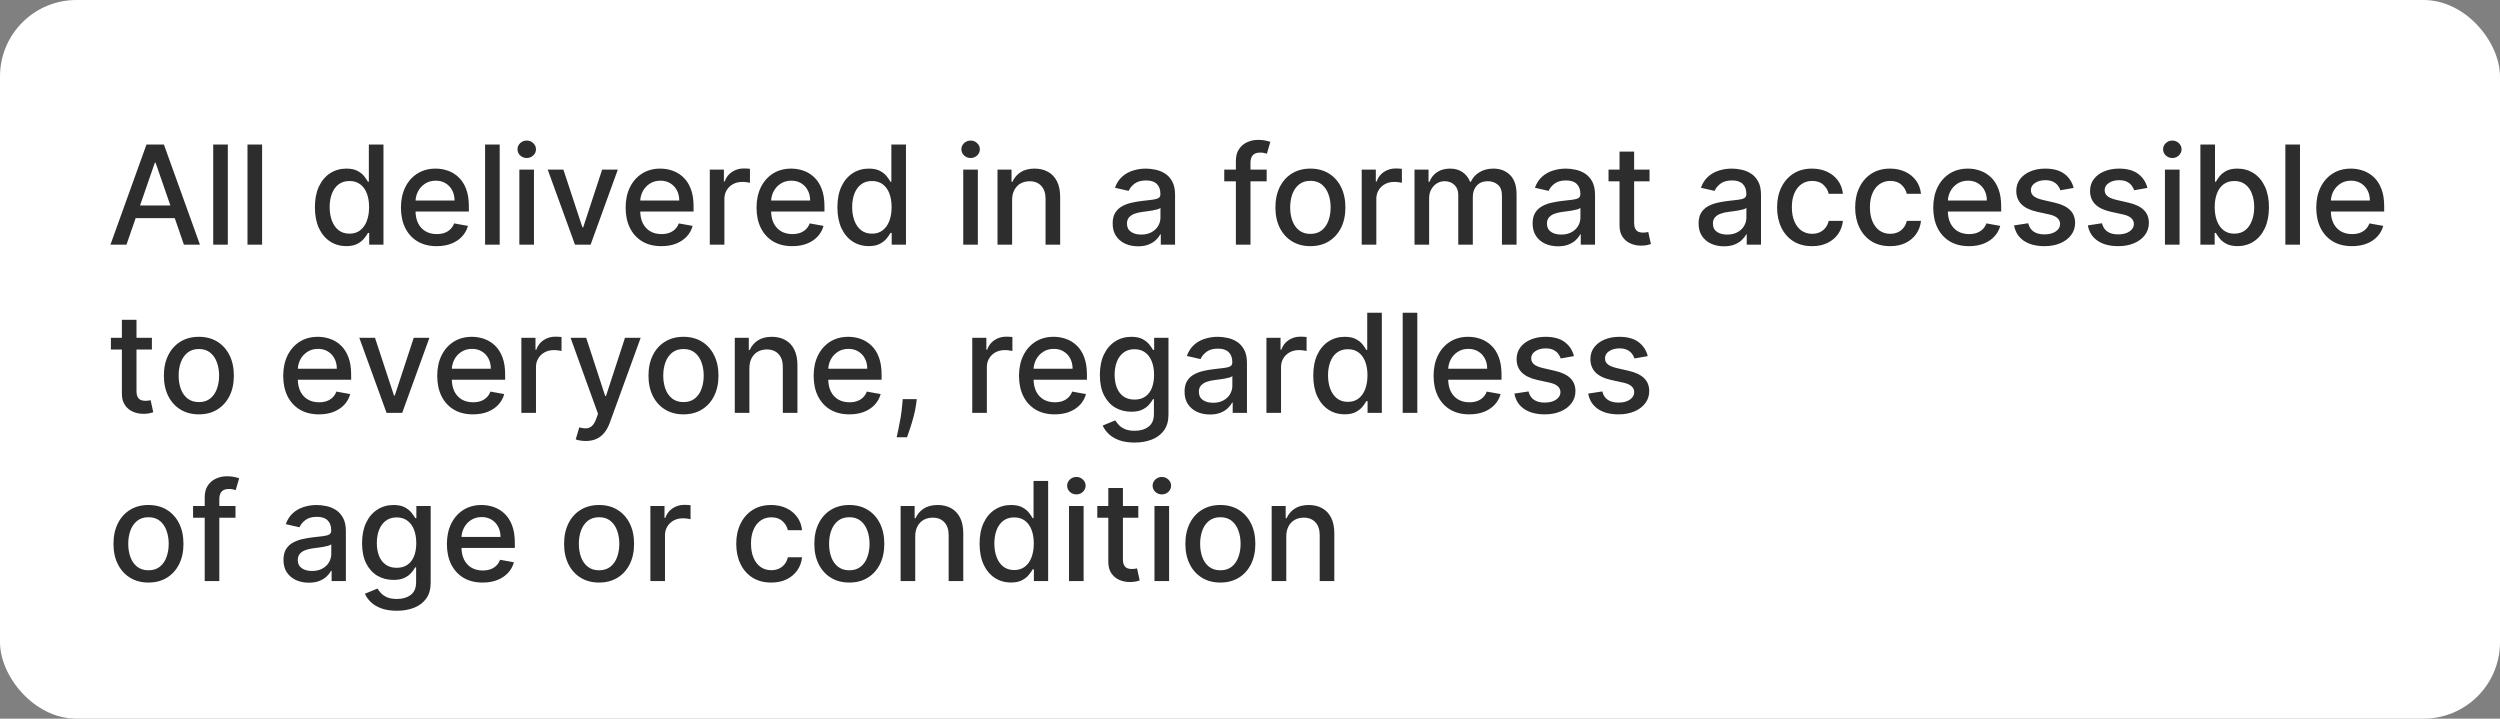
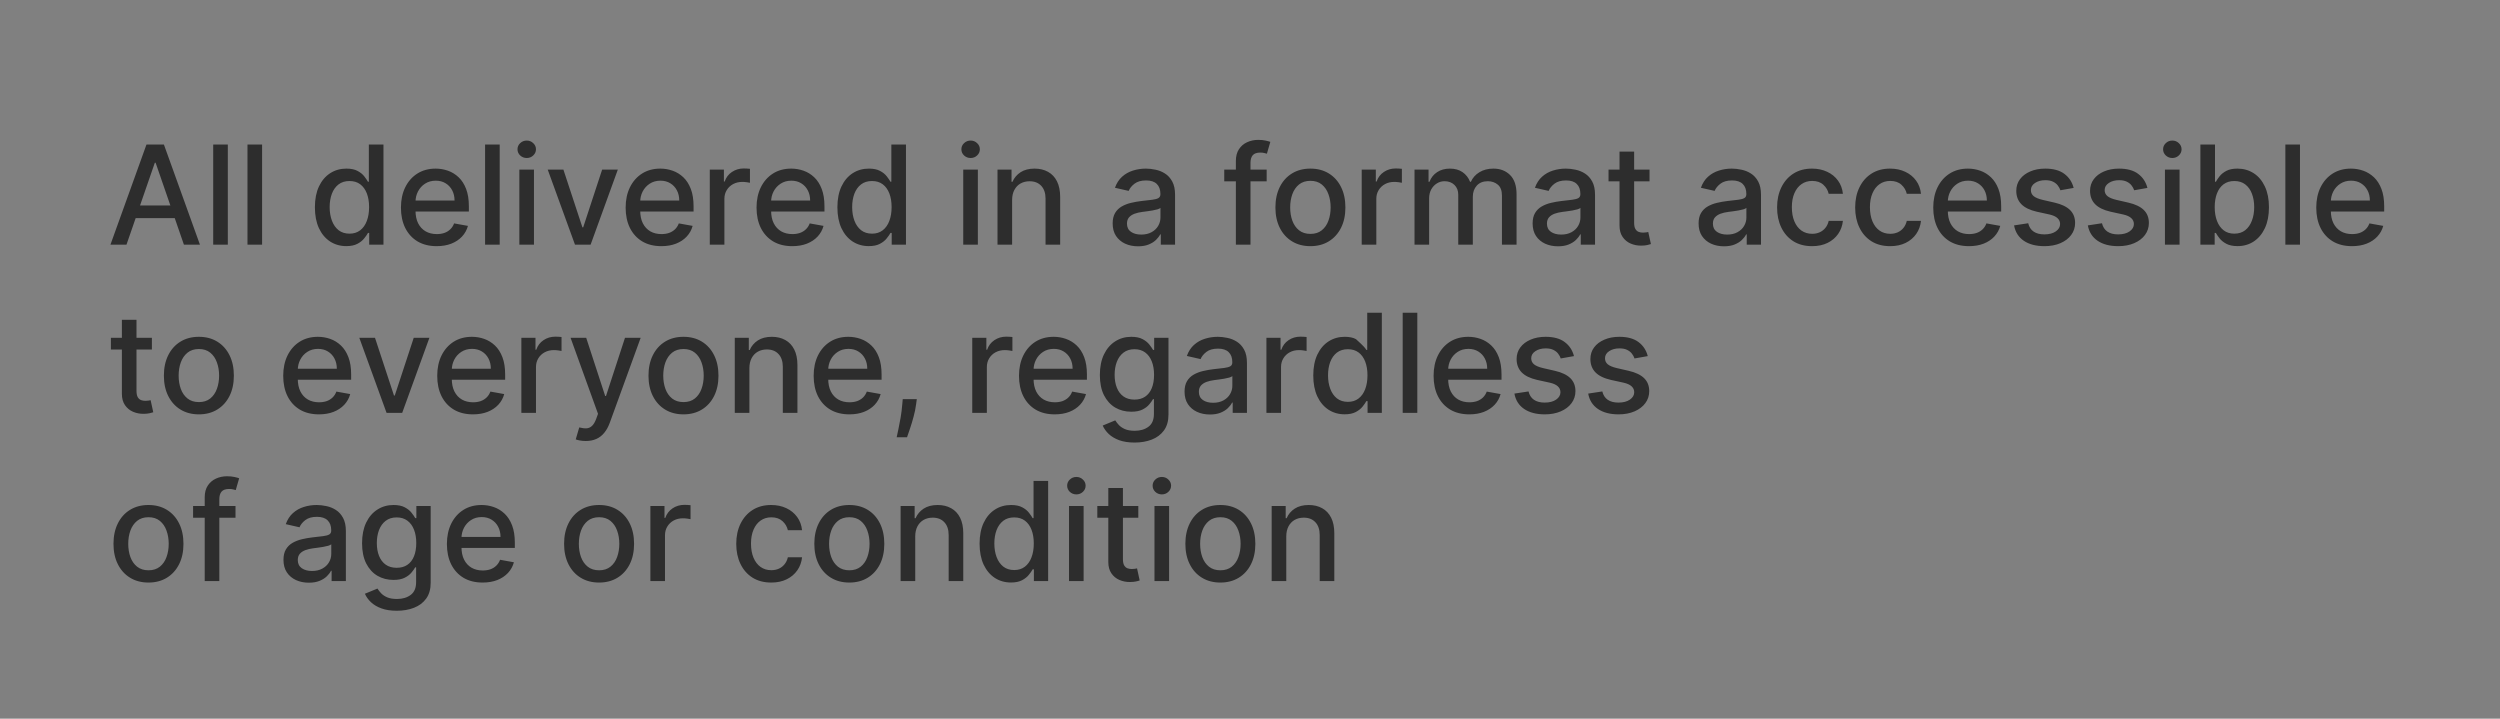
<svg xmlns="http://www.w3.org/2000/svg" width="327" height="94" viewBox="0 0 327 94" fill="none">
  <rect x="0" y="0" width="327" height="94" fill="#808080" stroke="none" />
-   <rect width="327" height="94" rx="10" fill="white" />
-   <path d="M16.544 32H14.447L19.158 18.909H21.44L26.151 32H24.055L20.354 21.287H20.251L16.544 32ZM16.896 26.874H23.697V28.535H16.896V26.874ZM29.799 18.909V32H27.888V18.909H29.799ZM34.282 18.909V32H32.371V18.909H34.282ZM45.292 32.192C44.5 32.192 43.792 31.989 43.17 31.584C42.552 31.175 42.066 30.594 41.713 29.84C41.363 29.081 41.189 28.171 41.189 27.11C41.189 26.049 41.365 25.141 41.719 24.387C42.077 23.633 42.567 23.055 43.189 22.655C43.811 22.254 44.517 22.054 45.305 22.054C45.914 22.054 46.404 22.156 46.775 22.361C47.15 22.561 47.44 22.796 47.645 23.064C47.853 23.332 48.015 23.569 48.13 23.773H48.245V18.909H50.157V32H48.29V30.472H48.13C48.015 30.681 47.849 30.92 47.632 31.188C47.419 31.457 47.125 31.691 46.75 31.891C46.375 32.092 45.889 32.192 45.292 32.192ZM45.714 30.562C46.264 30.562 46.728 30.417 47.108 30.127C47.491 29.833 47.781 29.426 47.977 28.906C48.177 28.386 48.277 27.781 48.277 27.091C48.277 26.409 48.179 25.812 47.983 25.301C47.787 24.79 47.5 24.391 47.12 24.106C46.741 23.82 46.272 23.678 45.714 23.678C45.139 23.678 44.659 23.827 44.276 24.125C43.892 24.423 43.603 24.83 43.407 25.346C43.215 25.861 43.119 26.443 43.119 27.091C43.119 27.747 43.217 28.337 43.413 28.861C43.609 29.386 43.899 29.801 44.282 30.108C44.67 30.41 45.147 30.562 45.714 30.562ZM57.116 32.198C56.149 32.198 55.316 31.991 54.617 31.578C53.922 31.16 53.385 30.575 53.006 29.82C52.631 29.062 52.443 28.173 52.443 27.155C52.443 26.149 52.631 25.263 53.006 24.496C53.385 23.729 53.913 23.13 54.591 22.7C55.273 22.269 56.07 22.054 56.982 22.054C57.536 22.054 58.073 22.146 58.593 22.329C59.112 22.512 59.579 22.8 59.992 23.192C60.406 23.584 60.732 24.093 60.97 24.72C61.209 25.342 61.328 26.098 61.328 26.989V27.666H53.524V26.234H59.455C59.455 25.732 59.353 25.286 59.149 24.898C58.944 24.506 58.656 24.197 58.286 23.972C57.919 23.746 57.489 23.633 56.995 23.633C56.458 23.633 55.989 23.765 55.588 24.029C55.192 24.289 54.885 24.63 54.668 25.052C54.455 25.47 54.348 25.923 54.348 26.413V27.532C54.348 28.188 54.463 28.746 54.693 29.207C54.928 29.667 55.254 30.018 55.671 30.261C56.089 30.5 56.577 30.619 57.135 30.619C57.497 30.619 57.828 30.568 58.126 30.466C58.424 30.359 58.682 30.202 58.899 29.993C59.117 29.784 59.283 29.526 59.398 29.22L61.207 29.546C61.062 30.078 60.802 30.545 60.427 30.945C60.056 31.342 59.59 31.651 59.027 31.872C58.469 32.09 57.832 32.198 57.116 32.198ZM65.36 18.909V32H63.449V18.909H65.36ZM67.931 32V22.182H69.843V32H67.931ZM68.897 20.667C68.564 20.667 68.279 20.556 68.04 20.334C67.806 20.109 67.688 19.84 67.688 19.529C67.688 19.214 67.806 18.945 68.04 18.724C68.279 18.498 68.564 18.385 68.897 18.385C69.229 18.385 69.512 18.498 69.747 18.724C69.985 18.945 70.105 19.214 70.105 19.529C70.105 19.84 69.985 20.109 69.747 20.334C69.512 20.556 69.229 20.667 68.897 20.667ZM80.813 22.182L77.252 32H75.207L71.64 22.182H73.692L76.179 29.737H76.281L78.761 22.182H80.813ZM86.507 32.198C85.539 32.198 84.706 31.991 84.007 31.578C83.313 31.16 82.776 30.575 82.397 29.82C82.022 29.062 81.834 28.173 81.834 27.155C81.834 26.149 82.022 25.263 82.397 24.496C82.776 23.729 83.304 23.13 83.982 22.7C84.663 22.269 85.46 22.054 86.372 22.054C86.926 22.054 87.463 22.146 87.983 22.329C88.503 22.512 88.97 22.8 89.383 23.192C89.796 23.584 90.122 24.093 90.361 24.72C90.6 25.342 90.719 26.098 90.719 26.989V27.666H82.914V26.234H88.846C88.846 25.732 88.744 25.286 88.539 24.898C88.335 24.506 88.047 24.197 87.676 23.972C87.31 23.746 86.879 23.633 86.385 23.633C85.848 23.633 85.379 23.765 84.979 24.029C84.583 24.289 84.276 24.63 84.058 25.052C83.845 25.47 83.739 25.923 83.739 26.413V27.532C83.739 28.188 83.854 28.746 84.084 29.207C84.318 29.667 84.644 30.018 85.062 30.261C85.48 30.5 85.968 30.619 86.526 30.619C86.888 30.619 87.218 30.568 87.516 30.466C87.815 30.359 88.073 30.202 88.29 29.993C88.507 29.784 88.674 29.526 88.788 29.22L90.597 29.546C90.453 30.078 90.193 30.545 89.818 30.945C89.447 31.342 88.98 31.651 88.418 31.872C87.86 32.09 87.222 32.198 86.507 32.198ZM92.84 32V22.182H94.687V23.741H94.789C94.968 23.213 95.283 22.798 95.735 22.495C96.191 22.188 96.707 22.035 97.282 22.035C97.401 22.035 97.542 22.039 97.704 22.048C97.87 22.056 98 22.067 98.094 22.079V23.908C98.017 23.886 97.881 23.863 97.685 23.837C97.489 23.808 97.293 23.793 97.097 23.793C96.645 23.793 96.242 23.889 95.888 24.08C95.539 24.268 95.262 24.53 95.058 24.866C94.853 25.199 94.751 25.578 94.751 26.004V32H92.84ZM103.628 32.198C102.66 32.198 101.827 31.991 101.128 31.578C100.434 31.16 99.897 30.575 99.518 29.82C99.143 29.062 98.955 28.173 98.955 27.155C98.955 26.149 99.143 25.263 99.518 24.496C99.897 23.729 100.425 23.13 101.103 22.7C101.785 22.269 102.581 22.054 103.493 22.054C104.047 22.054 104.584 22.146 105.104 22.329C105.624 22.512 106.091 22.8 106.504 23.192C106.917 23.584 107.243 24.093 107.482 24.72C107.721 25.342 107.84 26.098 107.84 26.989V27.666H100.035V26.234H105.967C105.967 25.732 105.865 25.286 105.66 24.898C105.456 24.506 105.168 24.197 104.797 23.972C104.431 23.746 104.001 23.633 103.506 23.633C102.969 23.633 102.501 23.765 102.1 24.029C101.704 24.289 101.397 24.63 101.18 25.052C100.966 25.47 100.86 25.923 100.86 26.413V27.532C100.86 28.188 100.975 28.746 101.205 29.207C101.439 29.667 101.765 30.018 102.183 30.261C102.601 30.5 103.089 30.619 103.647 30.619C104.009 30.619 104.339 30.568 104.638 30.466C104.936 30.359 105.194 30.202 105.411 29.993C105.628 29.784 105.795 29.526 105.91 29.22L107.719 29.546C107.574 30.078 107.314 30.545 106.939 30.945C106.568 31.342 106.101 31.651 105.539 31.872C104.981 32.09 104.344 32.198 103.628 32.198ZM113.636 32.192C112.843 32.192 112.136 31.989 111.514 31.584C110.896 31.175 110.41 30.594 110.056 29.84C109.707 29.081 109.532 28.171 109.532 27.11C109.532 26.049 109.709 25.141 110.063 24.387C110.421 23.633 110.911 23.055 111.533 22.655C112.155 22.254 112.86 22.054 113.649 22.054C114.258 22.054 114.748 22.156 115.119 22.361C115.494 22.561 115.784 22.796 115.988 23.064C116.197 23.332 116.359 23.569 116.474 23.773H116.589V18.909H118.5V32H116.634V30.472H116.474C116.359 30.681 116.193 30.92 115.975 31.188C115.762 31.457 115.468 31.691 115.093 31.891C114.718 32.092 114.233 32.192 113.636 32.192ZM114.058 30.562C114.608 30.562 115.072 30.417 115.451 30.127C115.835 29.833 116.125 29.426 116.321 28.906C116.521 28.386 116.621 27.781 116.621 27.091C116.621 26.409 116.523 25.812 116.327 25.301C116.131 24.79 115.843 24.391 115.464 24.106C115.085 23.82 114.616 23.678 114.058 23.678C113.483 23.678 113.003 23.827 112.62 24.125C112.236 24.423 111.946 24.83 111.75 25.346C111.559 25.861 111.463 26.443 111.463 27.091C111.463 27.747 111.561 28.337 111.757 28.861C111.953 29.386 112.243 29.801 112.626 30.108C113.014 30.41 113.491 30.562 114.058 30.562ZM125.992 32V22.182H127.903V32H125.992ZM126.957 20.667C126.625 20.667 126.339 20.556 126.1 20.334C125.866 20.109 125.749 19.84 125.749 19.529C125.749 19.214 125.866 18.945 126.1 18.724C126.339 18.498 126.625 18.385 126.957 18.385C127.289 18.385 127.573 18.498 127.807 18.724C128.046 18.945 128.165 19.214 128.165 19.529C128.165 19.84 128.046 20.109 127.807 20.334C127.573 20.556 127.289 20.667 126.957 20.667ZM132.385 26.171V32H130.474V22.182H132.309V23.78H132.43C132.656 23.26 133.01 22.842 133.491 22.527C133.977 22.212 134.589 22.054 135.326 22.054C135.995 22.054 136.581 22.195 137.084 22.476C137.586 22.753 137.976 23.166 138.253 23.716C138.53 24.266 138.669 24.945 138.669 25.755V32H136.758V25.985C136.758 25.273 136.572 24.717 136.202 24.317C135.831 23.912 135.322 23.709 134.674 23.709C134.231 23.709 133.836 23.805 133.491 23.997C133.15 24.189 132.88 24.47 132.68 24.841C132.483 25.207 132.385 25.651 132.385 26.171ZM148.853 32.217C148.231 32.217 147.668 32.102 147.165 31.872C146.663 31.638 146.264 31.299 145.97 30.856C145.68 30.413 145.536 29.869 145.536 29.226C145.536 28.672 145.642 28.216 145.855 27.858C146.068 27.5 146.356 27.217 146.718 27.008C147.08 26.799 147.485 26.641 147.933 26.535C148.38 26.428 148.836 26.347 149.3 26.292C149.888 26.224 150.366 26.168 150.732 26.126C151.099 26.079 151.365 26.004 151.531 25.902C151.697 25.8 151.781 25.634 151.781 25.403V25.359C151.781 24.8 151.623 24.368 151.308 24.061C150.996 23.754 150.532 23.601 149.914 23.601C149.271 23.601 148.763 23.744 148.393 24.029C148.026 24.31 147.773 24.624 147.632 24.969L145.836 24.56C146.049 23.963 146.36 23.482 146.769 23.115C147.183 22.744 147.658 22.476 148.195 22.31C148.732 22.139 149.296 22.054 149.888 22.054C150.281 22.054 150.696 22.101 151.135 22.195C151.578 22.284 151.991 22.45 152.375 22.693C152.763 22.936 153.08 23.283 153.327 23.735C153.575 24.183 153.698 24.764 153.698 25.48V32H151.832V30.658H151.755C151.631 30.905 151.446 31.148 151.199 31.386C150.952 31.625 150.634 31.823 150.246 31.981C149.859 32.139 149.394 32.217 148.853 32.217ZM149.268 30.683C149.797 30.683 150.249 30.579 150.624 30.37C151.003 30.161 151.29 29.889 151.487 29.552C151.687 29.211 151.787 28.847 151.787 28.459V27.193C151.719 27.261 151.587 27.325 151.391 27.385C151.199 27.44 150.979 27.489 150.732 27.532C150.485 27.57 150.244 27.607 150.01 27.641C149.776 27.671 149.58 27.696 149.422 27.717C149.051 27.764 148.712 27.843 148.406 27.954C148.103 28.065 147.86 28.224 147.677 28.433C147.498 28.638 147.408 28.91 147.408 29.251C147.408 29.724 147.583 30.082 147.933 30.325C148.282 30.564 148.727 30.683 149.268 30.683ZM165.68 22.182V23.716H160.132V22.182H165.68ZM161.653 32V21.044C161.653 20.43 161.787 19.921 162.056 19.516C162.324 19.107 162.68 18.803 163.123 18.602C163.566 18.398 164.048 18.296 164.568 18.296C164.951 18.296 165.279 18.327 165.552 18.391C165.825 18.451 166.027 18.506 166.159 18.558L165.712 20.104C165.623 20.079 165.507 20.049 165.367 20.015C165.226 19.977 165.056 19.957 164.855 19.957C164.391 19.957 164.059 20.072 163.858 20.303C163.662 20.533 163.564 20.865 163.564 21.3V32H161.653ZM171.401 32.198C170.48 32.198 169.677 31.987 168.991 31.565C168.305 31.143 167.772 30.553 167.393 29.795C167.014 29.036 166.824 28.15 166.824 27.136C166.824 26.117 167.014 25.227 167.393 24.464C167.772 23.701 168.305 23.109 168.991 22.687C169.677 22.265 170.48 22.054 171.401 22.054C172.321 22.054 173.125 22.265 173.811 22.687C174.497 23.109 175.029 23.701 175.409 24.464C175.788 25.227 175.978 26.117 175.978 27.136C175.978 28.15 175.788 29.036 175.409 29.795C175.029 30.553 174.497 31.143 173.811 31.565C173.125 31.987 172.321 32.198 171.401 32.198ZM171.407 30.594C172.004 30.594 172.498 30.436 172.89 30.121C173.282 29.805 173.572 29.386 173.76 28.861C173.951 28.337 174.047 27.76 174.047 27.129C174.047 26.503 173.951 25.928 173.76 25.403C173.572 24.875 173.282 24.451 172.89 24.131C172.498 23.812 172.004 23.652 171.407 23.652C170.806 23.652 170.308 23.812 169.912 24.131C169.52 24.451 169.228 24.875 169.036 25.403C168.848 25.928 168.755 26.503 168.755 27.129C168.755 27.76 168.848 28.337 169.036 28.861C169.228 29.386 169.52 29.805 169.912 30.121C170.308 30.436 170.806 30.594 171.407 30.594ZM178.111 32V22.182H179.958V23.741H180.061C180.24 23.213 180.555 22.798 181.007 22.495C181.463 22.188 181.978 22.035 182.553 22.035C182.673 22.035 182.813 22.039 182.975 22.048C183.142 22.056 183.271 22.067 183.365 22.079V23.908C183.289 23.886 183.152 23.863 182.956 23.837C182.76 23.808 182.564 23.793 182.368 23.793C181.916 23.793 181.514 23.889 181.16 24.08C180.811 24.268 180.534 24.53 180.329 24.866C180.124 25.199 180.022 25.578 180.022 26.004V32H178.111ZM185.019 32V22.182H186.854V23.78H186.975C187.18 23.239 187.514 22.817 187.979 22.514C188.443 22.207 188.999 22.054 189.647 22.054C190.303 22.054 190.853 22.207 191.296 22.514C191.744 22.821 192.074 23.243 192.287 23.78H192.389C192.624 23.256 192.996 22.838 193.508 22.527C194.019 22.212 194.629 22.054 195.336 22.054C196.227 22.054 196.953 22.333 197.516 22.891C198.082 23.45 198.366 24.291 198.366 25.416V32H196.455V25.595C196.455 24.93 196.273 24.449 195.911 24.151C195.549 23.852 195.116 23.703 194.614 23.703C193.991 23.703 193.508 23.895 193.163 24.278C192.817 24.658 192.645 25.146 192.645 25.742V32H190.74V25.474C190.74 24.941 190.574 24.513 190.241 24.189C189.909 23.865 189.477 23.703 188.944 23.703C188.582 23.703 188.247 23.799 187.94 23.991C187.638 24.178 187.393 24.44 187.205 24.777C187.022 25.114 186.93 25.504 186.93 25.947V32H185.019ZM203.785 32.217C203.162 32.217 202.6 32.102 202.097 31.872C201.594 31.638 201.196 31.299 200.902 30.856C200.612 30.413 200.467 29.869 200.467 29.226C200.467 28.672 200.574 28.216 200.787 27.858C201 27.5 201.287 27.217 201.65 27.008C202.012 26.799 202.417 26.641 202.864 26.535C203.312 26.428 203.768 26.347 204.232 26.292C204.82 26.224 205.297 26.168 205.664 26.126C206.03 26.079 206.297 26.004 206.463 25.902C206.629 25.8 206.712 25.634 206.712 25.403V25.359C206.712 24.8 206.555 24.368 206.239 24.061C205.928 23.754 205.464 23.601 204.846 23.601C204.202 23.601 203.695 23.744 203.324 24.029C202.958 24.31 202.704 24.624 202.564 24.969L200.768 24.56C200.981 23.963 201.292 23.482 201.701 23.115C202.114 22.744 202.589 22.476 203.126 22.31C203.663 22.139 204.228 22.054 204.82 22.054C205.212 22.054 205.628 22.101 206.067 22.195C206.51 22.284 206.923 22.45 207.307 22.693C207.694 22.936 208.012 23.283 208.259 23.735C208.506 24.183 208.63 24.764 208.63 25.48V32H206.763V30.658H206.687C206.563 30.905 206.378 31.148 206.131 31.386C205.883 31.625 205.566 31.823 205.178 31.981C204.79 32.139 204.326 32.217 203.785 32.217ZM204.2 30.683C204.729 30.683 205.18 30.579 205.555 30.37C205.934 30.161 206.222 29.889 206.418 29.552C206.618 29.211 206.719 28.847 206.719 28.459V27.193C206.65 27.261 206.518 27.325 206.322 27.385C206.131 27.44 205.911 27.489 205.664 27.532C205.417 27.57 205.176 27.607 204.942 27.641C204.707 27.671 204.511 27.696 204.354 27.717C203.983 27.764 203.644 27.843 203.337 27.954C203.035 28.065 202.792 28.224 202.608 28.433C202.43 28.638 202.34 28.91 202.34 29.251C202.34 29.724 202.515 30.082 202.864 30.325C203.214 30.564 203.659 30.683 204.2 30.683ZM215.759 22.182V23.716H210.396V22.182H215.759ZM211.834 19.829H213.745V29.117C213.745 29.488 213.8 29.767 213.911 29.954C214.022 30.138 214.165 30.264 214.339 30.332C214.518 30.396 214.712 30.428 214.921 30.428C215.075 30.428 215.209 30.417 215.324 30.396C215.439 30.374 215.528 30.357 215.592 30.345L215.938 31.923C215.827 31.966 215.669 32.008 215.464 32.051C215.26 32.098 215.004 32.124 214.697 32.128C214.195 32.136 213.726 32.047 213.291 31.859C212.857 31.672 212.505 31.382 212.237 30.99C211.968 30.598 211.834 30.106 211.834 29.514V19.829ZM225.494 32.217C224.871 32.217 224.309 32.102 223.806 31.872C223.303 31.638 222.905 31.299 222.611 30.856C222.321 30.413 222.176 29.869 222.176 29.226C222.176 28.672 222.283 28.216 222.496 27.858C222.709 27.5 222.996 27.217 223.359 27.008C223.721 26.799 224.126 26.641 224.573 26.535C225.021 26.428 225.477 26.347 225.941 26.292C226.529 26.224 227.006 26.168 227.373 26.126C227.739 26.079 228.006 26.004 228.172 25.902C228.338 25.8 228.421 25.634 228.421 25.403V25.359C228.421 24.8 228.263 24.368 227.948 24.061C227.637 23.754 227.173 23.601 226.555 23.601C225.911 23.601 225.404 23.744 225.033 24.029C224.667 24.31 224.413 24.624 224.273 24.969L222.477 24.56C222.69 23.963 223.001 23.482 223.41 23.115C223.823 22.744 224.298 22.476 224.835 22.31C225.372 22.139 225.937 22.054 226.529 22.054C226.921 22.054 227.337 22.101 227.776 22.195C228.219 22.284 228.632 22.45 229.016 22.693C229.403 22.936 229.721 23.283 229.968 23.735C230.215 24.183 230.339 24.764 230.339 25.48V32H228.472V30.658H228.396C228.272 30.905 228.087 31.148 227.839 31.386C227.592 31.625 227.275 31.823 226.887 31.981C226.499 32.139 226.035 32.217 225.494 32.217ZM225.909 30.683C226.438 30.683 226.889 30.579 227.264 30.37C227.643 30.161 227.931 29.889 228.127 29.552C228.327 29.211 228.428 28.847 228.428 28.459V27.193C228.359 27.261 228.227 27.325 228.031 27.385C227.839 27.44 227.62 27.489 227.373 27.532C227.126 27.57 226.885 27.607 226.651 27.641C226.416 27.671 226.22 27.696 226.062 27.717C225.692 27.764 225.353 27.843 225.046 27.954C224.744 28.065 224.501 28.224 224.317 28.433C224.138 28.638 224.049 28.91 224.049 29.251C224.049 29.724 224.224 30.082 224.573 30.325C224.923 30.564 225.368 30.683 225.909 30.683ZM237.02 32.198C236.07 32.198 235.252 31.983 234.566 31.553C233.884 31.118 233.36 30.519 232.993 29.756C232.627 28.994 232.443 28.12 232.443 27.136C232.443 26.139 232.631 25.259 233.006 24.496C233.381 23.729 233.909 23.13 234.591 22.7C235.273 22.269 236.076 22.054 237.001 22.054C237.747 22.054 238.411 22.192 238.995 22.47C239.579 22.742 240.05 23.126 240.408 23.62C240.77 24.114 240.985 24.692 241.053 25.352H239.193C239.091 24.892 238.857 24.496 238.49 24.163C238.128 23.831 237.642 23.665 237.033 23.665C236.5 23.665 236.034 23.805 235.633 24.087C235.237 24.364 234.928 24.76 234.706 25.276C234.485 25.787 234.374 26.392 234.374 27.091C234.374 27.807 234.482 28.425 234.7 28.945C234.917 29.465 235.224 29.867 235.62 30.153C236.021 30.438 236.492 30.581 237.033 30.581C237.395 30.581 237.723 30.515 238.017 30.383C238.316 30.246 238.565 30.053 238.765 29.801C238.97 29.55 239.112 29.247 239.193 28.893H241.053C240.985 29.528 240.779 30.095 240.433 30.594C240.088 31.092 239.626 31.484 239.046 31.77C238.471 32.055 237.796 32.198 237.02 32.198ZM247.233 32.198C246.283 32.198 245.464 31.983 244.778 31.553C244.097 31.118 243.572 30.519 243.206 29.756C242.839 28.994 242.656 28.12 242.656 27.136C242.656 26.139 242.844 25.259 243.219 24.496C243.594 23.729 244.122 23.13 244.804 22.7C245.486 22.269 246.289 22.054 247.214 22.054C247.96 22.054 248.624 22.192 249.208 22.47C249.792 22.742 250.263 23.126 250.621 23.62C250.983 24.114 251.198 24.692 251.266 25.352H249.406C249.304 24.892 249.07 24.496 248.703 24.163C248.341 23.831 247.855 23.665 247.246 23.665C246.713 23.665 246.246 23.805 245.846 24.087C245.45 24.364 245.141 24.76 244.919 25.276C244.697 25.787 244.587 26.392 244.587 27.091C244.587 27.807 244.695 28.425 244.913 28.945C245.13 29.465 245.437 29.867 245.833 30.153C246.234 30.438 246.705 30.581 247.246 30.581C247.608 30.581 247.936 30.515 248.23 30.383C248.528 30.246 248.778 30.053 248.978 29.801C249.183 29.55 249.325 29.247 249.406 28.893H251.266C251.198 29.528 250.991 30.095 250.646 30.594C250.301 31.092 249.839 31.484 249.259 31.77C248.684 32.055 248.009 32.198 247.233 32.198ZM257.542 32.198C256.574 32.198 255.741 31.991 255.042 31.578C254.348 31.16 253.811 30.575 253.432 29.82C253.057 29.062 252.869 28.173 252.869 27.155C252.869 26.149 253.057 25.263 253.432 24.496C253.811 23.729 254.339 23.13 255.017 22.7C255.699 22.269 256.496 22.054 257.407 22.054C257.961 22.054 258.498 22.146 259.018 22.329C259.538 22.512 260.005 22.8 260.418 23.192C260.831 23.584 261.157 24.093 261.396 24.72C261.635 25.342 261.754 26.098 261.754 26.989V27.666H253.949V26.234H259.881C259.881 25.732 259.779 25.286 259.574 24.898C259.37 24.506 259.082 24.197 258.711 23.972C258.345 23.746 257.915 23.633 257.42 23.633C256.883 23.633 256.415 23.765 256.014 24.029C255.618 24.289 255.311 24.63 255.094 25.052C254.881 25.47 254.774 25.923 254.774 26.413V27.532C254.774 28.188 254.889 28.746 255.119 29.207C255.354 29.667 255.68 30.018 256.097 30.261C256.515 30.5 257.003 30.619 257.561 30.619C257.923 30.619 258.253 30.568 258.552 30.466C258.85 30.359 259.108 30.202 259.325 29.993C259.542 29.784 259.709 29.526 259.824 29.22L261.633 29.546C261.488 30.078 261.228 30.545 260.853 30.945C260.482 31.342 260.015 31.651 259.453 31.872C258.895 32.09 258.258 32.198 257.542 32.198ZM271.232 24.579L269.5 24.886C269.427 24.664 269.312 24.453 269.154 24.253C269.001 24.053 268.792 23.889 268.528 23.761C268.264 23.633 267.934 23.569 267.537 23.569C266.996 23.569 266.544 23.69 266.182 23.933C265.82 24.172 265.639 24.481 265.639 24.86C265.639 25.188 265.76 25.452 266.003 25.653C266.246 25.853 266.638 26.017 267.179 26.145L268.739 26.503C269.642 26.712 270.316 27.033 270.759 27.468C271.202 27.903 271.424 28.467 271.424 29.162C271.424 29.75 271.253 30.274 270.912 30.734C270.576 31.19 270.105 31.548 269.5 31.808C268.899 32.068 268.202 32.198 267.409 32.198C266.31 32.198 265.413 31.964 264.718 31.495C264.024 31.022 263.598 30.351 263.44 29.482L265.287 29.2C265.402 29.682 265.639 30.046 265.997 30.293C266.355 30.536 266.821 30.658 267.397 30.658C268.023 30.658 268.524 30.528 268.899 30.268C269.274 30.004 269.461 29.682 269.461 29.303C269.461 28.996 269.346 28.738 269.116 28.529C268.89 28.32 268.543 28.163 268.074 28.056L266.412 27.692C265.496 27.483 264.819 27.151 264.38 26.695C263.945 26.239 263.728 25.661 263.728 24.962C263.728 24.383 263.89 23.876 264.213 23.441C264.537 23.006 264.985 22.668 265.556 22.425C266.127 22.178 266.781 22.054 267.518 22.054C268.579 22.054 269.414 22.284 270.024 22.744C270.633 23.2 271.036 23.812 271.232 24.579ZM280.882 24.579L279.15 24.886C279.078 24.664 278.963 24.453 278.805 24.253C278.651 24.053 278.443 23.889 278.178 23.761C277.914 23.633 277.584 23.569 277.188 23.569C276.646 23.569 276.195 23.69 275.833 23.933C275.47 24.172 275.289 24.481 275.289 24.86C275.289 25.188 275.411 25.452 275.654 25.653C275.896 25.853 276.289 26.017 276.83 26.145L278.389 26.503C279.293 26.712 279.966 27.033 280.409 27.468C280.852 27.903 281.074 28.467 281.074 29.162C281.074 29.75 280.904 30.274 280.563 30.734C280.226 31.19 279.755 31.548 279.15 31.808C278.549 32.068 277.852 32.198 277.06 32.198C275.96 32.198 275.063 31.964 274.369 31.495C273.674 31.022 273.248 30.351 273.09 29.482L274.938 29.2C275.053 29.682 275.289 30.046 275.647 30.293C276.005 30.536 276.472 30.658 277.047 30.658C277.673 30.658 278.174 30.528 278.549 30.268C278.924 30.004 279.112 29.682 279.112 29.303C279.112 28.996 278.997 28.738 278.767 28.529C278.541 28.32 278.193 28.163 277.725 28.056L276.063 27.692C275.146 27.483 274.469 27.151 274.03 26.695C273.595 26.239 273.378 25.661 273.378 24.962C273.378 24.383 273.54 23.876 273.864 23.441C274.188 23.006 274.635 22.668 275.206 22.425C275.777 22.178 276.431 22.054 277.169 22.054C278.23 22.054 279.065 22.284 279.674 22.744C280.284 23.2 280.686 23.812 280.882 24.579ZM283.175 32V22.182H285.087V32H283.175ZM284.141 20.667C283.808 20.667 283.523 20.556 283.284 20.334C283.05 20.109 282.933 19.84 282.933 19.529C282.933 19.214 283.05 18.945 283.284 18.724C283.523 18.498 283.808 18.385 284.141 18.385C284.473 18.385 284.756 18.498 284.991 18.724C285.229 18.945 285.349 19.214 285.349 19.529C285.349 19.84 285.229 20.109 284.991 20.334C284.756 20.556 284.473 20.667 284.141 20.667ZM287.811 32V18.909H289.722V23.773H289.838C289.948 23.569 290.108 23.332 290.317 23.064C290.526 22.796 290.816 22.561 291.186 22.361C291.557 22.156 292.047 22.054 292.656 22.054C293.449 22.054 294.156 22.254 294.779 22.655C295.401 23.055 295.889 23.633 296.242 24.387C296.6 25.141 296.779 26.049 296.779 27.11C296.779 28.171 296.602 29.081 296.249 29.84C295.895 30.594 295.409 31.175 294.791 31.584C294.173 31.989 293.468 32.192 292.676 32.192C292.079 32.192 291.591 32.092 291.212 31.891C290.837 31.691 290.543 31.457 290.33 31.188C290.117 30.92 289.953 30.681 289.838 30.472H289.678V32H287.811ZM289.684 27.091C289.684 27.781 289.784 28.386 289.985 28.906C290.185 29.426 290.475 29.833 290.854 30.127C291.233 30.417 291.698 30.562 292.247 30.562C292.818 30.562 293.296 30.41 293.679 30.108C294.063 29.801 294.352 29.386 294.548 28.861C294.749 28.337 294.849 27.747 294.849 27.091C294.849 26.443 294.751 25.861 294.555 25.346C294.363 24.83 294.073 24.423 293.686 24.125C293.302 23.827 292.823 23.678 292.247 23.678C291.693 23.678 291.225 23.82 290.841 24.106C290.462 24.391 290.174 24.79 289.978 25.301C289.782 25.812 289.684 26.409 289.684 27.091ZM300.837 18.909V32H298.925V18.909H300.837ZM307.639 32.198C306.672 32.198 305.839 31.991 305.14 31.578C304.445 31.16 303.909 30.575 303.529 29.82C303.154 29.062 302.967 28.173 302.967 27.155C302.967 26.149 303.154 25.263 303.529 24.496C303.909 23.729 304.437 23.13 305.115 22.7C305.796 22.269 306.593 22.054 307.505 22.054C308.059 22.054 308.596 22.146 309.116 22.329C309.636 22.512 310.102 22.8 310.516 23.192C310.929 23.584 311.255 24.093 311.494 24.72C311.732 25.342 311.852 26.098 311.852 26.989V27.666H304.047V26.234H309.979C309.979 25.732 309.877 25.286 309.672 24.898C309.468 24.506 309.18 24.197 308.809 23.972C308.443 23.746 308.012 23.633 307.518 23.633C306.981 23.633 306.512 23.765 306.112 24.029C305.715 24.289 305.409 24.63 305.191 25.052C304.978 25.47 304.872 25.923 304.872 26.413V27.532C304.872 28.188 304.987 28.746 305.217 29.207C305.451 29.667 305.777 30.018 306.195 30.261C306.612 30.5 307.1 30.619 307.659 30.619C308.021 30.619 308.351 30.568 308.649 30.466C308.948 30.359 309.205 30.202 309.423 29.993C309.64 29.784 309.806 29.526 309.921 29.22L311.73 29.546C311.585 30.078 311.325 30.545 310.95 30.945C310.58 31.342 310.113 31.651 309.551 31.872C308.992 32.09 308.355 32.198 307.639 32.198ZM19.868 44.182V45.716H14.505V44.182H19.868ZM15.943 41.83H17.854V51.117C17.854 51.488 17.91 51.767 18.021 51.955C18.131 52.138 18.274 52.264 18.449 52.332C18.628 52.396 18.822 52.428 19.03 52.428C19.184 52.428 19.318 52.417 19.433 52.396C19.548 52.374 19.638 52.357 19.702 52.344L20.047 53.923C19.936 53.966 19.778 54.008 19.574 54.051C19.369 54.098 19.114 54.124 18.807 54.128C18.304 54.136 17.835 54.047 17.401 53.859C16.966 53.672 16.614 53.382 16.346 52.99C16.077 52.598 15.943 52.106 15.943 51.514V41.83ZM26.012 54.198C25.092 54.198 24.288 53.987 23.602 53.565C22.916 53.144 22.384 52.553 22.004 51.795C21.625 51.036 21.436 50.15 21.436 49.136C21.436 48.117 21.625 47.227 22.004 46.464C22.384 45.701 22.916 45.109 23.602 44.687C24.288 44.265 25.092 44.054 26.012 44.054C26.933 44.054 27.736 44.265 28.422 44.687C29.108 45.109 29.641 45.701 30.02 46.464C30.399 47.227 30.589 48.117 30.589 49.136C30.589 50.15 30.399 51.036 30.02 51.795C29.641 52.553 29.108 53.144 28.422 53.565C27.736 53.987 26.933 54.198 26.012 54.198ZM26.019 52.594C26.615 52.594 27.11 52.436 27.502 52.121C27.894 51.805 28.183 51.386 28.371 50.861C28.563 50.337 28.659 49.76 28.659 49.129C28.659 48.503 28.563 47.928 28.371 47.403C28.183 46.875 27.894 46.451 27.502 46.131C27.11 45.812 26.615 45.652 26.019 45.652C25.418 45.652 24.919 45.812 24.523 46.131C24.131 46.451 23.839 46.875 23.647 47.403C23.46 47.928 23.366 48.503 23.366 49.129C23.366 49.76 23.46 50.337 23.647 50.861C23.839 51.386 24.131 51.805 24.523 52.121C24.919 52.436 25.418 52.594 26.019 52.594ZM41.718 54.198C40.75 54.198 39.917 53.992 39.218 53.578C38.524 53.16 37.987 52.575 37.607 51.82C37.232 51.062 37.045 50.173 37.045 49.155C37.045 48.149 37.232 47.263 37.607 46.496C37.987 45.729 38.515 45.13 39.193 44.7C39.874 44.269 40.671 44.054 41.583 44.054C42.137 44.054 42.674 44.146 43.194 44.329C43.714 44.512 44.181 44.8 44.594 45.192C45.007 45.584 45.333 46.093 45.572 46.719C45.81 47.342 45.93 48.098 45.93 48.989V49.666H38.125V48.234H44.057C44.057 47.731 43.955 47.286 43.75 46.898C43.546 46.506 43.258 46.197 42.887 45.972C42.521 45.746 42.09 45.633 41.596 45.633C41.059 45.633 40.59 45.765 40.19 46.029C39.794 46.289 39.487 46.63 39.269 47.052C39.056 47.469 38.95 47.923 38.95 48.413V49.532C38.95 50.188 39.065 50.746 39.295 51.207C39.529 51.667 39.855 52.019 40.273 52.261C40.691 52.5 41.178 52.619 41.737 52.619C42.099 52.619 42.429 52.568 42.727 52.466C43.026 52.359 43.284 52.202 43.501 51.993C43.718 51.784 43.884 51.526 43.999 51.219L45.808 51.545C45.663 52.078 45.404 52.545 45.029 52.945C44.658 53.342 44.191 53.651 43.629 53.872C43.071 54.09 42.433 54.198 41.718 54.198ZM56.168 44.182L52.608 54H50.562L46.996 44.182H49.048L51.534 51.737H51.636L54.117 44.182H56.168ZM61.862 54.198C60.895 54.198 60.062 53.992 59.363 53.578C58.668 53.16 58.131 52.575 57.752 51.82C57.377 51.062 57.19 50.173 57.19 49.155C57.19 48.149 57.377 47.263 57.752 46.496C58.131 45.729 58.66 45.13 59.337 44.7C60.019 44.269 60.816 44.054 61.728 44.054C62.282 44.054 62.819 44.146 63.339 44.329C63.858 44.512 64.325 44.8 64.739 45.192C65.152 45.584 65.478 46.093 65.716 46.719C65.955 47.342 66.074 48.098 66.074 48.989V49.666H58.27V48.234H64.201C64.201 47.731 64.099 47.286 63.895 46.898C63.69 46.506 63.403 46.197 63.032 45.972C62.665 45.746 62.235 45.633 61.741 45.633C61.204 45.633 60.735 45.765 60.334 46.029C59.938 46.289 59.631 46.63 59.414 47.052C59.201 47.469 59.094 47.923 59.094 48.413V49.532C59.094 50.188 59.209 50.746 59.44 51.207C59.674 51.667 60 52.019 60.417 52.261C60.835 52.5 61.323 52.619 61.881 52.619C62.243 52.619 62.574 52.568 62.872 52.466C63.17 52.359 63.428 52.202 63.645 51.993C63.863 51.784 64.029 51.526 64.144 51.219L65.953 51.545C65.808 52.078 65.548 52.545 65.173 52.945C64.802 53.342 64.336 53.651 63.773 53.872C63.215 54.09 62.578 54.198 61.862 54.198ZM68.195 54V44.182H70.042V45.742H70.144C70.323 45.213 70.639 44.798 71.091 44.495C71.546 44.188 72.062 44.035 72.637 44.035C72.757 44.035 72.897 44.039 73.059 44.048C73.225 44.056 73.356 44.067 73.449 44.08V45.908C73.373 45.886 73.236 45.863 73.04 45.837C72.844 45.807 72.648 45.793 72.452 45.793C72 45.793 71.598 45.889 71.244 46.08C70.894 46.268 70.618 46.53 70.413 46.867C70.209 47.199 70.106 47.578 70.106 48.004V54H68.195ZM76.61 57.682C76.325 57.682 76.065 57.658 75.83 57.611C75.596 57.569 75.421 57.522 75.306 57.471L75.766 55.905C76.116 55.999 76.427 56.039 76.7 56.026C76.972 56.014 77.213 55.911 77.422 55.719C77.635 55.528 77.822 55.215 77.984 54.78L78.221 54.128L74.629 44.182H76.674L79.16 51.801H79.263L81.749 44.182H83.801L79.755 55.31C79.567 55.822 79.329 56.254 79.039 56.608C78.749 56.966 78.404 57.234 78.004 57.413C77.603 57.592 77.138 57.682 76.61 57.682ZM89.399 54.198C88.478 54.198 87.675 53.987 86.989 53.565C86.303 53.144 85.77 52.553 85.391 51.795C85.012 51.036 84.822 50.15 84.822 49.136C84.822 48.117 85.012 47.227 85.391 46.464C85.77 45.701 86.303 45.109 86.989 44.687C87.675 44.265 88.478 44.054 89.399 44.054C90.319 44.054 91.123 44.265 91.809 44.687C92.495 45.109 93.028 45.701 93.407 46.464C93.786 47.227 93.976 48.117 93.976 49.136C93.976 50.15 93.786 51.036 93.407 51.795C93.028 52.553 92.495 53.144 91.809 53.565C91.123 53.987 90.319 54.198 89.399 54.198ZM89.405 52.594C90.002 52.594 90.496 52.436 90.888 52.121C91.28 51.805 91.57 51.386 91.758 50.861C91.949 50.337 92.045 49.76 92.045 49.129C92.045 48.503 91.949 47.928 91.758 47.403C91.57 46.875 91.28 46.451 90.888 46.131C90.496 45.812 90.002 45.652 89.405 45.652C88.805 45.652 88.306 45.812 87.91 46.131C87.518 46.451 87.226 46.875 87.034 47.403C86.846 47.928 86.753 48.503 86.753 49.129C86.753 49.76 86.846 50.337 87.034 50.861C87.226 51.386 87.518 51.805 87.91 52.121C88.306 52.436 88.805 52.594 89.405 52.594ZM98.02 48.17V54H96.109V44.182H97.944V45.78H98.065C98.291 45.26 98.644 44.842 99.126 44.527C99.612 44.212 100.223 44.054 100.961 44.054C101.63 44.054 102.216 44.195 102.718 44.476C103.221 44.753 103.611 45.166 103.888 45.716C104.165 46.266 104.304 46.945 104.304 47.755V54H102.392V47.985C102.392 47.273 102.207 46.717 101.836 46.317C101.466 45.912 100.956 45.709 100.309 45.709C99.865 45.709 99.471 45.805 99.126 45.997C98.785 46.189 98.515 46.47 98.314 46.841C98.118 47.207 98.02 47.651 98.02 48.17ZM111.098 54.198C110.131 54.198 109.298 53.992 108.599 53.578C107.904 53.16 107.368 52.575 106.988 51.82C106.613 51.062 106.426 50.173 106.426 49.155C106.426 48.149 106.613 47.263 106.988 46.496C107.368 45.729 107.896 45.13 108.574 44.7C109.255 44.269 110.052 44.054 110.964 44.054C111.518 44.054 112.055 44.146 112.575 44.329C113.095 44.512 113.561 44.8 113.975 45.192C114.388 45.584 114.714 46.093 114.953 46.719C115.191 47.342 115.311 48.098 115.311 48.989V49.666H107.506V48.234H113.438C113.438 47.731 113.336 47.286 113.131 46.898C112.926 46.506 112.639 46.197 112.268 45.972C111.902 45.746 111.471 45.633 110.977 45.633C110.44 45.633 109.971 45.765 109.571 46.029C109.174 46.289 108.868 46.63 108.65 47.052C108.437 47.469 108.331 47.923 108.331 48.413V49.532C108.331 50.188 108.446 50.746 108.676 51.207C108.91 51.667 109.236 52.019 109.654 52.261C110.071 52.5 110.559 52.619 111.118 52.619C111.48 52.619 111.81 52.568 112.108 52.466C112.407 52.359 112.664 52.202 112.882 51.993C113.099 51.784 113.265 51.526 113.38 51.219L115.189 51.545C115.044 52.078 114.784 52.545 114.409 52.945C114.039 53.342 113.572 53.651 113.01 53.872C112.451 54.09 111.814 54.198 111.098 54.198ZM119.918 52.21L119.822 52.907C119.758 53.418 119.649 53.951 119.496 54.505C119.347 55.063 119.191 55.581 119.029 56.058C118.872 56.535 118.742 56.915 118.639 57.196H117.284C117.34 56.932 117.416 56.574 117.514 56.122C117.612 55.675 117.708 55.174 117.802 54.62C117.896 54.066 117.966 53.501 118.013 52.926L118.077 52.21H119.918ZM127.17 54V44.182H129.017V45.742H129.119C129.298 45.213 129.613 44.798 130.065 44.495C130.521 44.188 131.037 44.035 131.612 44.035C131.731 44.035 131.872 44.039 132.034 44.048C132.2 44.056 132.33 44.067 132.424 44.08V45.908C132.347 45.886 132.211 45.863 132.015 45.837C131.819 45.807 131.623 45.793 131.427 45.793C130.975 45.793 130.572 45.889 130.219 46.08C129.869 46.268 129.592 46.53 129.388 46.867C129.183 47.199 129.081 47.578 129.081 48.004V54H127.17ZM137.958 54.198C136.99 54.198 136.157 53.992 135.458 53.578C134.764 53.16 134.227 52.575 133.848 51.82C133.473 51.062 133.285 50.173 133.285 49.155C133.285 48.149 133.473 47.263 133.848 46.496C134.227 45.729 134.755 45.13 135.433 44.7C136.115 44.269 136.912 44.054 137.824 44.054C138.377 44.054 138.914 44.146 139.434 44.329C139.954 44.512 140.421 44.8 140.834 45.192C141.248 45.584 141.574 46.093 141.812 46.719C142.051 47.342 142.17 48.098 142.17 48.989V49.666H134.365V48.234H140.297C140.297 47.731 140.195 47.286 139.99 46.898C139.786 46.506 139.498 46.197 139.127 45.972C138.761 45.746 138.331 45.633 137.836 45.633C137.299 45.633 136.831 45.765 136.43 46.029C136.034 46.289 135.727 46.63 135.51 47.052C135.297 47.469 135.19 47.923 135.19 48.413V49.532C135.19 50.188 135.305 50.746 135.535 51.207C135.77 51.667 136.096 52.019 136.513 52.261C136.931 52.5 137.419 52.619 137.977 52.619C138.339 52.619 138.669 52.568 138.968 52.466C139.266 52.359 139.524 52.202 139.741 51.993C139.958 51.784 140.125 51.526 140.24 51.219L142.049 51.545C141.904 52.078 141.644 52.545 141.269 52.945C140.898 53.342 140.431 53.651 139.869 53.872C139.311 54.09 138.674 54.198 137.958 54.198ZM148.407 57.886C147.627 57.886 146.956 57.784 146.394 57.58C145.835 57.375 145.379 57.104 145.026 56.768C144.672 56.431 144.408 56.062 144.233 55.662L145.876 54.984C145.991 55.172 146.144 55.37 146.336 55.579C146.532 55.792 146.796 55.973 147.129 56.122C147.465 56.271 147.898 56.346 148.426 56.346C149.151 56.346 149.749 56.169 150.222 55.815C150.695 55.466 150.932 54.908 150.932 54.141V52.21H150.811C150.695 52.419 150.529 52.651 150.312 52.907C150.099 53.163 149.805 53.384 149.43 53.572C149.055 53.759 148.567 53.853 147.966 53.853C147.191 53.853 146.492 53.672 145.869 53.31C145.252 52.943 144.762 52.404 144.399 51.693C144.041 50.977 143.862 50.097 143.862 49.053C143.862 48.008 144.039 47.114 144.393 46.368C144.751 45.622 145.241 45.051 145.863 44.655C146.485 44.254 147.191 44.054 147.979 44.054C148.588 44.054 149.08 44.156 149.455 44.361C149.83 44.561 150.122 44.795 150.331 45.064C150.544 45.332 150.708 45.569 150.823 45.773H150.964V44.182H152.837V54.217C152.837 55.061 152.641 55.754 152.249 56.295C151.857 56.836 151.326 57.236 150.657 57.496C149.992 57.756 149.242 57.886 148.407 57.886ZM148.388 52.268C148.938 52.268 149.402 52.14 149.781 51.884C150.165 51.624 150.455 51.254 150.651 50.772C150.851 50.286 150.951 49.705 150.951 49.027C150.951 48.367 150.853 47.785 150.657 47.282C150.461 46.779 150.173 46.387 149.794 46.106C149.415 45.82 148.946 45.678 148.388 45.678C147.813 45.678 147.333 45.827 146.95 46.125C146.566 46.419 146.276 46.82 146.08 47.327C145.889 47.834 145.793 48.401 145.793 49.027C145.793 49.67 145.891 50.235 146.087 50.721C146.283 51.207 146.573 51.586 146.956 51.859C147.344 52.131 147.821 52.268 148.388 52.268ZM158.257 54.217C157.635 54.217 157.073 54.102 156.57 53.872C156.067 53.638 155.669 53.299 155.374 52.856C155.085 52.413 154.94 51.869 154.94 51.226C154.94 50.672 155.046 50.216 155.259 49.858C155.472 49.5 155.76 49.217 156.122 49.008C156.485 48.799 156.889 48.641 157.337 48.535C157.784 48.428 158.24 48.347 158.705 48.292C159.293 48.224 159.77 48.168 160.137 48.126C160.503 48.079 160.769 48.004 160.936 47.902C161.102 47.8 161.185 47.633 161.185 47.403V47.359C161.185 46.8 161.027 46.368 160.712 46.061C160.401 45.754 159.936 45.601 159.318 45.601C158.675 45.601 158.168 45.744 157.797 46.029C157.431 46.31 157.177 46.624 157.036 46.969L155.24 46.56C155.453 45.963 155.764 45.481 156.173 45.115C156.587 44.744 157.062 44.476 157.599 44.31C158.136 44.139 158.7 44.054 159.293 44.054C159.685 44.054 160.1 44.101 160.539 44.195C160.982 44.284 161.396 44.45 161.779 44.693C162.167 44.936 162.485 45.283 162.732 45.735C162.979 46.182 163.102 46.764 163.102 47.48V54H161.236V52.658H161.159C161.036 52.905 160.85 53.148 160.603 53.386C160.356 53.625 160.039 53.823 159.651 53.981C159.263 54.139 158.798 54.217 158.257 54.217ZM158.673 52.683C159.201 52.683 159.653 52.579 160.028 52.37C160.407 52.161 160.695 51.889 160.891 51.552C161.091 51.211 161.191 50.847 161.191 50.459V49.193C161.123 49.261 160.991 49.325 160.795 49.385C160.603 49.44 160.384 49.489 160.137 49.532C159.889 49.57 159.649 49.606 159.414 49.641C159.18 49.67 158.984 49.696 158.826 49.717C158.455 49.764 158.117 49.843 157.81 49.954C157.507 50.065 157.264 50.224 157.081 50.433C156.902 50.638 156.813 50.91 156.813 51.251C156.813 51.724 156.987 52.082 157.337 52.325C157.686 52.564 158.132 52.683 158.673 52.683ZM165.648 54V44.182H167.495V45.742H167.598C167.777 45.213 168.092 44.798 168.544 44.495C169 44.188 169.515 44.035 170.091 44.035C170.21 44.035 170.35 44.039 170.512 44.048C170.679 44.056 170.809 44.067 170.902 44.08V45.908C170.826 45.886 170.689 45.863 170.493 45.837C170.297 45.807 170.101 45.793 169.905 45.793C169.453 45.793 169.051 45.889 168.697 46.08C168.348 46.268 168.071 46.53 167.866 46.867C167.662 47.199 167.559 47.578 167.559 48.004V54H165.648ZM175.88 54.192C175.088 54.192 174.38 53.989 173.758 53.584C173.14 53.175 172.654 52.594 172.301 51.84C171.951 51.081 171.776 50.171 171.776 49.11C171.776 48.049 171.953 47.141 172.307 46.387C172.665 45.633 173.155 45.055 173.777 44.655C174.399 44.254 175.105 44.054 175.893 44.054C176.502 44.054 176.992 44.156 177.363 44.361C177.738 44.561 178.028 44.795 178.232 45.064C178.441 45.332 178.603 45.569 178.718 45.773H178.833V40.909H180.744V54H178.878V52.472H178.718C178.603 52.681 178.437 52.92 178.22 53.188C178.007 53.457 177.713 53.691 177.338 53.891C176.963 54.092 176.477 54.192 175.88 54.192ZM176.302 52.562C176.852 52.562 177.316 52.417 177.695 52.127C178.079 51.833 178.369 51.426 178.565 50.906C178.765 50.386 178.865 49.781 178.865 49.091C178.865 48.409 178.767 47.812 178.571 47.301C178.375 46.79 178.088 46.391 177.708 46.106C177.329 45.82 176.86 45.678 176.302 45.678C175.727 45.678 175.247 45.827 174.864 46.125C174.48 46.423 174.191 46.83 173.994 47.346C173.803 47.861 173.707 48.443 173.707 49.091C173.707 49.747 173.805 50.337 174.001 50.861C174.197 51.386 174.487 51.801 174.87 52.108C175.258 52.41 175.735 52.562 176.302 52.562ZM185.384 40.909V54H183.472V40.909H185.384ZM192.186 54.198C191.219 54.198 190.386 53.992 189.687 53.578C188.992 53.16 188.455 52.575 188.076 51.82C187.701 51.062 187.514 50.173 187.514 49.155C187.514 48.149 187.701 47.263 188.076 46.496C188.455 45.729 188.984 45.13 189.661 44.7C190.343 44.269 191.14 44.054 192.052 44.054C192.606 44.054 193.143 44.146 193.663 44.329C194.183 44.512 194.649 44.8 195.063 45.192C195.476 45.584 195.802 46.093 196.041 46.719C196.279 47.342 196.399 48.098 196.399 48.989V49.666H188.594V48.234H194.526C194.526 47.731 194.423 47.286 194.219 46.898C194.014 46.506 193.727 46.197 193.356 45.972C192.99 45.746 192.559 45.633 192.065 45.633C191.528 45.633 191.059 45.765 190.659 46.029C190.262 46.289 189.955 46.63 189.738 47.052C189.525 47.469 189.419 47.923 189.419 48.413V49.532C189.419 50.188 189.534 50.746 189.764 51.207C189.998 51.667 190.324 52.019 190.742 52.261C191.159 52.5 191.647 52.619 192.205 52.619C192.568 52.619 192.898 52.568 193.196 52.466C193.494 52.359 193.752 52.202 193.97 51.993C194.187 51.784 194.353 51.526 194.468 51.219L196.277 51.545C196.132 52.078 195.872 52.545 195.497 52.945C195.127 53.342 194.66 53.651 194.097 53.872C193.539 54.09 192.902 54.198 192.186 54.198ZM205.876 46.579L204.144 46.886C204.072 46.664 203.957 46.453 203.799 46.253C203.646 46.053 203.437 45.889 203.173 45.761C202.908 45.633 202.578 45.569 202.182 45.569C201.641 45.569 201.189 45.69 200.827 45.933C200.464 46.172 200.283 46.481 200.283 46.86C200.283 47.188 200.405 47.452 200.648 47.653C200.891 47.853 201.283 48.017 201.824 48.145L203.384 48.503C204.287 48.712 204.96 49.033 205.403 49.468C205.847 49.903 206.068 50.467 206.068 51.162C206.068 51.75 205.898 52.274 205.557 52.734C205.22 53.19 204.749 53.548 204.144 53.808C203.543 54.068 202.847 54.198 202.054 54.198C200.955 54.198 200.058 53.964 199.363 53.495C198.668 53.022 198.242 52.351 198.085 51.481L199.932 51.2C200.047 51.682 200.283 52.046 200.641 52.293C200.999 52.536 201.466 52.658 202.041 52.658C202.668 52.658 203.168 52.528 203.543 52.268C203.918 52.004 204.106 51.682 204.106 51.303C204.106 50.996 203.991 50.738 203.761 50.529C203.535 50.32 203.188 50.163 202.719 50.056L201.057 49.692C200.141 49.483 199.463 49.151 199.024 48.695C198.589 48.239 198.372 47.661 198.372 46.962C198.372 46.383 198.534 45.876 198.858 45.441C199.182 45.006 199.629 44.668 200.2 44.425C200.771 44.178 201.425 44.054 202.163 44.054C203.224 44.054 204.059 44.284 204.668 44.744C205.278 45.2 205.68 45.812 205.876 46.579ZM215.527 46.579L213.795 46.886C213.722 46.664 213.607 46.453 213.449 46.253C213.296 46.053 213.087 45.889 212.823 45.761C212.559 45.633 212.229 45.569 211.832 45.569C211.291 45.569 210.839 45.69 210.477 45.933C210.115 46.172 209.934 46.481 209.934 46.86C209.934 47.188 210.055 47.452 210.298 47.653C210.541 47.853 210.933 48.017 211.474 48.145L213.034 48.503C213.937 48.712 214.611 49.033 215.054 49.468C215.497 49.903 215.719 50.467 215.719 51.162C215.719 51.75 215.548 52.274 215.207 52.734C214.871 53.19 214.4 53.548 213.795 53.808C213.194 54.068 212.497 54.198 211.704 54.198C210.605 54.198 209.708 53.964 209.013 53.495C208.319 53.022 207.893 52.351 207.735 51.481L209.582 51.2C209.697 51.682 209.934 52.046 210.292 52.293C210.65 52.536 211.116 52.658 211.692 52.658C212.318 52.658 212.819 52.528 213.194 52.268C213.569 52.004 213.756 51.682 213.756 51.303C213.756 50.996 213.641 50.738 213.411 50.529C213.185 50.32 212.838 50.163 212.369 50.056L210.707 49.692C209.791 49.483 209.113 49.151 208.675 48.695C208.24 48.239 208.023 47.661 208.023 46.962C208.023 46.383 208.184 45.876 208.508 45.441C208.832 45.006 209.28 44.668 209.851 44.425C210.422 44.178 211.076 44.054 211.813 44.054C212.874 44.054 213.709 44.284 214.319 44.744C214.928 45.2 215.331 45.812 215.527 46.579ZM19.421 76.198C18.5 76.198 17.697 75.987 17.011 75.565C16.325 75.144 15.792 74.553 15.413 73.795C15.033 73.036 14.844 72.15 14.844 71.136C14.844 70.117 15.033 69.227 15.413 68.464C15.792 67.701 16.325 67.109 17.011 66.687C17.697 66.265 18.5 66.054 19.421 66.054C20.341 66.054 21.144 66.265 21.83 66.687C22.516 67.109 23.049 67.701 23.428 68.464C23.808 69.227 23.997 70.117 23.997 71.136C23.997 72.15 23.808 73.036 23.428 73.795C23.049 74.553 22.516 75.144 21.83 75.565C21.144 75.987 20.341 76.198 19.421 76.198ZM19.427 74.594C20.023 74.594 20.518 74.436 20.91 74.121C21.302 73.805 21.592 73.386 21.779 72.862C21.971 72.337 22.067 71.76 22.067 71.129C22.067 70.503 21.971 69.928 21.779 69.403C21.592 68.875 21.302 68.451 20.91 68.131C20.518 67.812 20.023 67.652 19.427 67.652C18.826 67.652 18.327 67.812 17.931 68.131C17.539 68.451 17.247 68.875 17.055 69.403C16.868 69.928 16.774 70.503 16.774 71.129C16.774 71.76 16.868 72.337 17.055 72.862C17.247 73.386 17.539 73.805 17.931 74.121C18.327 74.436 18.826 74.594 19.427 74.594ZM30.803 66.182V67.716H25.255V66.182H30.803ZM26.776 76V65.044C26.776 64.43 26.91 63.921 27.179 63.516C27.447 63.107 27.803 62.803 28.246 62.602C28.689 62.398 29.171 62.295 29.691 62.295C30.074 62.295 30.402 62.327 30.675 62.391C30.948 62.451 31.15 62.506 31.282 62.557L30.835 64.104C30.746 64.079 30.631 64.049 30.49 64.015C30.349 63.977 30.179 63.957 29.979 63.957C29.514 63.957 29.182 64.072 28.981 64.303C28.785 64.533 28.687 64.865 28.687 65.3V76H26.776ZM40.396 76.217C39.774 76.217 39.211 76.102 38.709 75.872C38.206 75.638 37.807 75.299 37.513 74.856C37.223 74.413 37.078 73.869 37.078 73.226C37.078 72.672 37.185 72.216 37.398 71.858C37.611 71.5 37.899 71.217 38.261 71.008C38.623 70.799 39.028 70.641 39.475 70.535C39.923 70.428 40.379 70.347 40.843 70.292C41.431 70.224 41.909 70.168 42.275 70.126C42.642 70.079 42.908 70.004 43.074 69.902C43.24 69.8 43.324 69.633 43.324 69.403V69.359C43.324 68.8 43.166 68.368 42.85 68.061C42.539 67.754 42.075 67.601 41.457 67.601C40.814 67.601 40.306 67.744 39.936 68.029C39.569 68.31 39.316 68.624 39.175 68.969L37.379 68.56C37.592 67.963 37.903 67.481 38.312 67.115C38.725 66.744 39.201 66.476 39.738 66.31C40.275 66.139 40.839 66.054 41.431 66.054C41.824 66.054 42.239 66.101 42.678 66.195C43.121 66.284 43.534 66.45 43.918 66.693C44.306 66.936 44.623 67.283 44.87 67.735C45.117 68.183 45.241 68.764 45.241 69.48V76H43.375V74.658H43.298C43.174 74.905 42.989 75.148 42.742 75.386C42.495 75.625 42.177 75.823 41.789 75.981C41.402 76.138 40.937 76.217 40.396 76.217ZM40.811 74.683C41.34 74.683 41.791 74.579 42.166 74.37C42.546 74.161 42.834 73.888 43.029 73.552C43.23 73.211 43.33 72.847 43.33 72.459V71.193C43.262 71.261 43.13 71.325 42.934 71.385C42.742 71.44 42.522 71.489 42.275 71.532C42.028 71.57 41.787 71.606 41.553 71.641C41.319 71.671 41.123 71.696 40.965 71.717C40.594 71.764 40.255 71.843 39.949 71.954C39.646 72.065 39.403 72.224 39.22 72.433C39.041 72.638 38.951 72.91 38.951 73.251C38.951 73.724 39.126 74.082 39.475 74.325C39.825 74.564 40.27 74.683 40.811 74.683ZM51.903 79.886C51.123 79.886 50.452 79.784 49.89 79.579C49.331 79.375 48.876 79.104 48.522 78.768C48.168 78.431 47.904 78.062 47.729 77.662L49.372 76.984C49.487 77.172 49.64 77.37 49.832 77.579C50.028 77.792 50.292 77.973 50.625 78.122C50.962 78.271 51.394 78.346 51.922 78.346C52.647 78.346 53.246 78.169 53.719 77.815C54.192 77.466 54.428 76.908 54.428 76.141V74.21H54.307C54.192 74.419 54.025 74.651 53.808 74.907C53.595 75.163 53.301 75.384 52.926 75.572C52.551 75.759 52.063 75.853 51.462 75.853C50.687 75.853 49.988 75.672 49.366 75.31C48.748 74.943 48.258 74.404 47.895 73.692C47.538 72.977 47.358 72.097 47.358 71.053C47.358 70.008 47.535 69.114 47.889 68.368C48.247 67.622 48.737 67.051 49.359 66.655C49.981 66.254 50.687 66.054 51.475 66.054C52.084 66.054 52.577 66.156 52.952 66.361C53.327 66.561 53.618 66.796 53.827 67.064C54.04 67.332 54.204 67.569 54.319 67.773H54.46V66.182H56.333V76.217C56.333 77.061 56.137 77.754 55.745 78.295C55.353 78.836 54.822 79.237 54.153 79.496C53.489 79.756 52.739 79.886 51.903 79.886ZM51.884 74.268C52.434 74.268 52.898 74.14 53.278 73.884C53.661 73.624 53.951 73.254 54.147 72.772C54.347 72.286 54.447 71.704 54.447 71.027C54.447 70.367 54.349 69.785 54.153 69.282C53.957 68.779 53.67 68.387 53.29 68.106C52.911 67.82 52.442 67.678 51.884 67.678C51.309 67.678 50.829 67.827 50.446 68.125C50.062 68.419 49.773 68.82 49.577 69.327C49.385 69.834 49.289 70.401 49.289 71.027C49.289 71.671 49.387 72.235 49.583 72.721C49.779 73.207 50.069 73.586 50.452 73.859C50.84 74.131 51.317 74.268 51.884 74.268ZM63.128 76.198C62.16 76.198 61.327 75.992 60.628 75.578C59.934 75.16 59.397 74.575 59.018 73.82C58.643 73.062 58.455 72.173 58.455 71.155C58.455 70.149 58.643 69.263 59.018 68.496C59.397 67.729 59.925 67.13 60.603 66.7C61.285 66.269 62.081 66.054 62.993 66.054C63.547 66.054 64.084 66.146 64.604 66.329C65.124 66.512 65.591 66.8 66.004 67.192C66.417 67.584 66.743 68.093 66.982 68.719C67.221 69.342 67.34 70.098 67.34 70.989V71.666H59.535V70.234H65.467C65.467 69.731 65.365 69.286 65.16 68.898C64.956 68.506 64.668 68.197 64.297 67.972C63.931 67.746 63.501 67.633 63.006 67.633C62.469 67.633 62.001 67.765 61.6 68.029C61.204 68.289 60.897 68.63 60.679 69.052C60.466 69.469 60.36 69.923 60.36 70.413V71.532C60.36 72.188 60.475 72.746 60.705 73.207C60.94 73.667 61.265 74.019 61.683 74.261C62.101 74.5 62.589 74.619 63.147 74.619C63.509 74.619 63.839 74.568 64.138 74.466C64.436 74.359 64.694 74.202 64.911 73.993C65.128 73.784 65.295 73.526 65.41 73.219L67.219 73.546C67.074 74.078 66.814 74.545 66.439 74.945C66.068 75.342 65.601 75.651 65.039 75.872C64.481 76.09 63.844 76.198 63.128 76.198ZM78.36 76.198C77.439 76.198 76.636 75.987 75.95 75.565C75.264 75.144 74.731 74.553 74.352 73.795C73.973 73.036 73.783 72.15 73.783 71.136C73.783 70.117 73.973 69.227 74.352 68.464C74.731 67.701 75.264 67.109 75.95 66.687C76.636 66.265 77.439 66.054 78.36 66.054C79.28 66.054 80.084 66.265 80.77 66.687C81.456 67.109 81.989 67.701 82.368 68.464C82.747 69.227 82.937 70.117 82.937 71.136C82.937 72.15 82.747 73.036 82.368 73.795C81.989 74.553 81.456 75.144 80.77 75.565C80.084 75.987 79.28 76.198 78.36 76.198ZM78.366 74.594C78.963 74.594 79.457 74.436 79.849 74.121C80.241 73.805 80.531 73.386 80.719 72.862C80.91 72.337 81.006 71.76 81.006 71.129C81.006 70.503 80.91 69.928 80.719 69.403C80.531 68.875 80.241 68.451 79.849 68.131C79.457 67.812 78.963 67.652 78.366 67.652C77.765 67.652 77.267 67.812 76.871 68.131C76.478 68.451 76.187 68.875 75.995 69.403C75.807 69.928 75.714 70.503 75.714 71.129C75.714 71.76 75.807 72.337 75.995 72.862C76.187 73.386 76.478 73.805 76.871 74.121C77.267 74.436 77.765 74.594 78.366 74.594ZM85.07 76V66.182H86.917V67.742H87.019C87.198 67.213 87.514 66.798 87.966 66.495C88.421 66.188 88.937 66.035 89.512 66.035C89.632 66.035 89.772 66.039 89.934 66.048C90.1 66.056 90.231 66.067 90.324 66.079V67.908C90.248 67.886 90.111 67.863 89.915 67.837C89.719 67.808 89.523 67.793 89.327 67.793C88.875 67.793 88.473 67.888 88.119 68.08C87.769 68.268 87.493 68.53 87.288 68.867C87.084 69.199 86.981 69.578 86.981 70.004V76H85.07ZM100.877 76.198C99.927 76.198 99.109 75.983 98.423 75.553C97.741 75.118 97.217 74.519 96.85 73.756C96.484 72.994 96.301 72.12 96.301 71.136C96.301 70.138 96.488 69.258 96.863 68.496C97.238 67.729 97.767 67.13 98.448 66.7C99.13 66.269 99.934 66.054 100.858 66.054C101.604 66.054 102.269 66.192 102.853 66.469C103.436 66.742 103.907 67.126 104.265 67.62C104.627 68.114 104.843 68.692 104.911 69.352H103.051C102.949 68.892 102.714 68.496 102.348 68.163C101.985 67.831 101.5 67.665 100.89 67.665C100.358 67.665 99.891 67.805 99.49 68.087C99.094 68.364 98.785 68.76 98.564 69.276C98.342 69.787 98.231 70.392 98.231 71.091C98.231 71.807 98.34 72.425 98.557 72.945C98.775 73.465 99.081 73.867 99.478 74.153C99.878 74.438 100.349 74.581 100.89 74.581C101.252 74.581 101.581 74.515 101.875 74.383C102.173 74.246 102.422 74.053 102.623 73.801C102.827 73.55 102.97 73.247 103.051 72.894H104.911C104.843 73.528 104.636 74.095 104.291 74.594C103.946 75.092 103.483 75.484 102.904 75.77C102.328 76.055 101.653 76.198 100.877 76.198ZM111.09 76.198C110.17 76.198 109.367 75.987 108.681 75.565C107.994 75.144 107.462 74.553 107.083 73.795C106.703 73.036 106.514 72.15 106.514 71.136C106.514 70.117 106.703 69.227 107.083 68.464C107.462 67.701 107.994 67.109 108.681 66.687C109.367 66.265 110.17 66.054 111.09 66.054C112.011 66.054 112.814 66.265 113.5 66.687C114.186 67.109 114.719 67.701 115.098 68.464C115.477 69.227 115.667 70.117 115.667 71.136C115.667 72.15 115.477 73.036 115.098 73.795C114.719 74.553 114.186 75.144 113.5 75.565C112.814 75.987 112.011 76.198 111.09 76.198ZM111.097 74.594C111.693 74.594 112.188 74.436 112.58 74.121C112.972 73.805 113.262 73.386 113.449 72.862C113.641 72.337 113.737 71.76 113.737 71.129C113.737 70.503 113.641 69.928 113.449 69.403C113.262 68.875 112.972 68.451 112.58 68.131C112.188 67.812 111.693 67.652 111.097 67.652C110.496 67.652 109.997 67.812 109.601 68.131C109.209 68.451 108.917 68.875 108.725 69.403C108.538 69.928 108.444 70.503 108.444 71.129C108.444 71.76 108.538 72.337 108.725 72.862C108.917 73.386 109.209 73.805 109.601 74.121C109.997 74.436 110.496 74.594 111.097 74.594ZM119.712 70.171V76H117.8V66.182H119.635V67.78H119.756C119.982 67.26 120.336 66.842 120.817 66.527C121.303 66.212 121.915 66.054 122.652 66.054C123.321 66.054 123.907 66.195 124.41 66.476C124.913 66.753 125.303 67.166 125.58 67.716C125.857 68.266 125.995 68.945 125.995 69.755V76H124.084V69.985C124.084 69.273 123.898 68.717 123.528 68.317C123.157 67.912 122.648 67.71 122 67.71C121.557 67.71 121.163 67.805 120.817 67.997C120.477 68.189 120.206 68.47 120.006 68.841C119.81 69.207 119.712 69.651 119.712 70.171ZM132.234 76.192C131.441 76.192 130.734 75.989 130.112 75.585C129.494 75.175 129.008 74.594 128.654 73.84C128.305 73.081 128.13 72.171 128.13 71.11C128.13 70.049 128.307 69.141 128.661 68.387C129.018 67.633 129.509 67.055 130.131 66.655C130.753 66.254 131.458 66.054 132.246 66.054C132.856 66.054 133.346 66.156 133.717 66.361C134.092 66.561 134.381 66.796 134.586 67.064C134.795 67.332 134.957 67.569 135.072 67.773H135.187V62.909H137.098V76H135.232V74.472H135.072C134.957 74.681 134.79 74.92 134.573 75.188C134.36 75.457 134.066 75.691 133.691 75.891C133.316 76.092 132.83 76.192 132.234 76.192ZM132.656 74.562C133.205 74.562 133.67 74.417 134.049 74.127C134.433 73.833 134.722 73.426 134.918 72.906C135.119 72.386 135.219 71.781 135.219 71.091C135.219 70.409 135.121 69.812 134.925 69.301C134.729 68.79 134.441 68.391 134.062 68.106C133.683 67.82 133.214 67.678 132.656 67.678C132.08 67.678 131.601 67.827 131.217 68.125C130.834 68.423 130.544 68.83 130.348 69.346C130.156 69.862 130.06 70.443 130.06 71.091C130.06 71.747 130.158 72.337 130.354 72.862C130.55 73.386 130.84 73.801 131.224 74.108C131.612 74.41 132.089 74.562 132.656 74.562ZM139.826 76V66.182H141.737V76H139.826ZM140.791 64.667C140.459 64.667 140.173 64.556 139.934 64.335C139.7 64.109 139.583 63.84 139.583 63.529C139.583 63.214 139.7 62.945 139.934 62.724C140.173 62.498 140.459 62.385 140.791 62.385C141.123 62.385 141.407 62.498 141.641 62.724C141.88 62.945 141.999 63.214 141.999 63.529C141.999 63.84 141.88 64.109 141.641 64.335C141.407 64.556 141.123 64.667 140.791 64.667ZM148.891 66.182V67.716H143.528V66.182H148.891ZM144.967 63.83H146.878V73.117C146.878 73.488 146.933 73.767 147.044 73.954C147.155 74.138 147.298 74.263 147.472 74.332C147.651 74.396 147.845 74.428 148.054 74.428C148.207 74.428 148.342 74.417 148.457 74.396C148.572 74.374 148.661 74.357 148.725 74.344L149.07 75.923C148.96 75.966 148.802 76.008 148.597 76.051C148.393 76.098 148.137 76.124 147.83 76.128C147.327 76.136 146.859 76.047 146.424 75.859C145.989 75.672 145.638 75.382 145.369 74.99C145.101 74.598 144.967 74.106 144.967 73.513V63.83ZM151.006 76V66.182H152.917V76H151.006ZM151.971 64.667C151.638 64.667 151.353 64.556 151.114 64.335C150.88 64.109 150.763 63.84 150.763 63.529C150.763 63.214 150.88 62.945 151.114 62.724C151.353 62.498 151.638 62.385 151.971 62.385C152.303 62.385 152.586 62.498 152.821 62.724C153.059 62.945 153.179 63.214 153.179 63.529C153.179 63.84 153.059 64.109 152.821 64.335C152.586 64.556 152.303 64.667 151.971 64.667ZM159.624 76.198C158.703 76.198 157.9 75.987 157.214 75.565C156.528 75.144 155.995 74.553 155.616 73.795C155.237 73.036 155.047 72.15 155.047 71.136C155.047 70.117 155.237 69.227 155.616 68.464C155.995 67.701 156.528 67.109 157.214 66.687C157.9 66.265 158.703 66.054 159.624 66.054C160.544 66.054 161.347 66.265 162.033 66.687C162.719 67.109 163.252 67.701 163.631 68.464C164.011 69.227 164.2 70.117 164.2 71.136C164.2 72.15 164.011 73.036 163.631 73.795C163.252 74.553 162.719 75.144 162.033 75.565C161.347 75.987 160.544 76.198 159.624 76.198ZM159.63 74.594C160.227 74.594 160.721 74.436 161.113 74.121C161.505 73.805 161.795 73.386 161.982 72.862C162.174 72.337 162.27 71.76 162.27 71.129C162.27 70.503 162.174 69.928 161.982 69.403C161.795 68.875 161.505 68.451 161.113 68.131C160.721 67.812 160.227 67.652 159.63 67.652C159.029 67.652 158.531 67.812 158.134 68.131C157.742 68.451 157.45 68.875 157.259 69.403C157.071 69.928 156.977 70.503 156.977 71.129C156.977 71.76 157.071 72.337 157.259 72.862C157.45 73.386 157.742 73.805 158.134 74.121C158.531 74.436 159.029 74.594 159.63 74.594ZM168.245 70.171V76H166.334V66.182H168.168V67.78H168.29C168.515 67.26 168.869 66.842 169.351 66.527C169.836 66.212 170.448 66.054 171.185 66.054C171.854 66.054 172.44 66.195 172.943 66.476C173.446 66.753 173.836 67.166 174.113 67.716C174.39 68.266 174.528 68.945 174.528 69.755V76H172.617V69.985C172.617 69.273 172.432 68.717 172.061 68.317C171.69 67.912 171.181 67.71 170.533 67.71C170.09 67.71 169.696 67.805 169.351 67.997C169.01 68.189 168.739 68.47 168.539 68.841C168.343 69.207 168.245 69.651 168.245 70.171Z" fill="#2D2D2D" />
+   <path d="M16.544 32H14.447L19.158 18.909H21.44L26.151 32H24.055L20.354 21.287H20.251L16.544 32ZM16.896 26.874H23.697V28.535H16.896V26.874ZM29.799 18.909V32H27.888V18.909H29.799ZM34.282 18.909V32H32.371V18.909H34.282ZM45.292 32.192C44.5 32.192 43.792 31.989 43.17 31.584C42.552 31.175 42.066 30.594 41.713 29.84C41.363 29.081 41.189 28.171 41.189 27.11C41.189 26.049 41.365 25.141 41.719 24.387C42.077 23.633 42.567 23.055 43.189 22.655C43.811 22.254 44.517 22.054 45.305 22.054C45.914 22.054 46.404 22.156 46.775 22.361C47.15 22.561 47.44 22.796 47.645 23.064C47.853 23.332 48.015 23.569 48.13 23.773H48.245V18.909H50.157V32H48.29V30.472H48.13C48.015 30.681 47.849 30.92 47.632 31.188C47.419 31.457 47.125 31.691 46.75 31.891C46.375 32.092 45.889 32.192 45.292 32.192ZM45.714 30.562C46.264 30.562 46.728 30.417 47.108 30.127C47.491 29.833 47.781 29.426 47.977 28.906C48.177 28.386 48.277 27.781 48.277 27.091C48.277 26.409 48.179 25.812 47.983 25.301C47.787 24.79 47.5 24.391 47.12 24.106C46.741 23.82 46.272 23.678 45.714 23.678C45.139 23.678 44.659 23.827 44.276 24.125C43.892 24.423 43.603 24.83 43.407 25.346C43.215 25.861 43.119 26.443 43.119 27.091C43.119 27.747 43.217 28.337 43.413 28.861C43.609 29.386 43.899 29.801 44.282 30.108C44.67 30.41 45.147 30.562 45.714 30.562ZM57.116 32.198C56.149 32.198 55.316 31.991 54.617 31.578C53.922 31.16 53.385 30.575 53.006 29.82C52.631 29.062 52.443 28.173 52.443 27.155C52.443 26.149 52.631 25.263 53.006 24.496C53.385 23.729 53.913 23.13 54.591 22.7C55.273 22.269 56.07 22.054 56.982 22.054C57.536 22.054 58.073 22.146 58.593 22.329C59.112 22.512 59.579 22.8 59.992 23.192C60.406 23.584 60.732 24.093 60.97 24.72C61.209 25.342 61.328 26.098 61.328 26.989V27.666H53.524V26.234H59.455C59.455 25.732 59.353 25.286 59.149 24.898C58.944 24.506 58.656 24.197 58.286 23.972C57.919 23.746 57.489 23.633 56.995 23.633C56.458 23.633 55.989 23.765 55.588 24.029C55.192 24.289 54.885 24.63 54.668 25.052C54.455 25.47 54.348 25.923 54.348 26.413V27.532C54.348 28.188 54.463 28.746 54.693 29.207C54.928 29.667 55.254 30.018 55.671 30.261C56.089 30.5 56.577 30.619 57.135 30.619C57.497 30.619 57.828 30.568 58.126 30.466C58.424 30.359 58.682 30.202 58.899 29.993C59.117 29.784 59.283 29.526 59.398 29.22L61.207 29.546C61.062 30.078 60.802 30.545 60.427 30.945C60.056 31.342 59.59 31.651 59.027 31.872C58.469 32.09 57.832 32.198 57.116 32.198ZM65.36 18.909V32H63.449V18.909H65.36ZM67.931 32V22.182H69.843V32H67.931ZM68.897 20.667C68.564 20.667 68.279 20.556 68.04 20.334C67.806 20.109 67.688 19.84 67.688 19.529C67.688 19.214 67.806 18.945 68.04 18.724C68.279 18.498 68.564 18.385 68.897 18.385C69.229 18.385 69.512 18.498 69.747 18.724C69.985 18.945 70.105 19.214 70.105 19.529C70.105 19.84 69.985 20.109 69.747 20.334C69.512 20.556 69.229 20.667 68.897 20.667ZM80.813 22.182L77.252 32H75.207L71.64 22.182H73.692L76.179 29.737H76.281L78.761 22.182H80.813ZM86.507 32.198C85.539 32.198 84.706 31.991 84.007 31.578C83.313 31.16 82.776 30.575 82.397 29.82C82.022 29.062 81.834 28.173 81.834 27.155C81.834 26.149 82.022 25.263 82.397 24.496C82.776 23.729 83.304 23.13 83.982 22.7C84.663 22.269 85.46 22.054 86.372 22.054C86.926 22.054 87.463 22.146 87.983 22.329C88.503 22.512 88.97 22.8 89.383 23.192C89.796 23.584 90.122 24.093 90.361 24.72C90.6 25.342 90.719 26.098 90.719 26.989V27.666H82.914V26.234H88.846C88.846 25.732 88.744 25.286 88.539 24.898C88.335 24.506 88.047 24.197 87.676 23.972C87.31 23.746 86.879 23.633 86.385 23.633C85.848 23.633 85.379 23.765 84.979 24.029C84.583 24.289 84.276 24.63 84.058 25.052C83.845 25.47 83.739 25.923 83.739 26.413V27.532C83.739 28.188 83.854 28.746 84.084 29.207C84.318 29.667 84.644 30.018 85.062 30.261C85.48 30.5 85.968 30.619 86.526 30.619C86.888 30.619 87.218 30.568 87.516 30.466C87.815 30.359 88.073 30.202 88.29 29.993C88.507 29.784 88.674 29.526 88.788 29.22L90.597 29.546C90.453 30.078 90.193 30.545 89.818 30.945C89.447 31.342 88.98 31.651 88.418 31.872C87.86 32.09 87.222 32.198 86.507 32.198ZM92.84 32V22.182H94.687V23.741H94.789C94.968 23.213 95.283 22.798 95.735 22.495C96.191 22.188 96.707 22.035 97.282 22.035C97.401 22.035 97.542 22.039 97.704 22.048C97.87 22.056 98 22.067 98.094 22.079V23.908C98.017 23.886 97.881 23.863 97.685 23.837C97.489 23.808 97.293 23.793 97.097 23.793C96.645 23.793 96.242 23.889 95.888 24.08C95.539 24.268 95.262 24.53 95.058 24.866C94.853 25.199 94.751 25.578 94.751 26.004V32H92.84ZM103.628 32.198C102.66 32.198 101.827 31.991 101.128 31.578C100.434 31.16 99.897 30.575 99.518 29.82C99.143 29.062 98.955 28.173 98.955 27.155C98.955 26.149 99.143 25.263 99.518 24.496C99.897 23.729 100.425 23.13 101.103 22.7C101.785 22.269 102.581 22.054 103.493 22.054C104.047 22.054 104.584 22.146 105.104 22.329C105.624 22.512 106.091 22.8 106.504 23.192C106.917 23.584 107.243 24.093 107.482 24.72C107.721 25.342 107.84 26.098 107.84 26.989V27.666H100.035V26.234H105.967C105.967 25.732 105.865 25.286 105.66 24.898C105.456 24.506 105.168 24.197 104.797 23.972C104.431 23.746 104.001 23.633 103.506 23.633C102.969 23.633 102.501 23.765 102.1 24.029C101.704 24.289 101.397 24.63 101.18 25.052C100.966 25.47 100.86 25.923 100.86 26.413V27.532C100.86 28.188 100.975 28.746 101.205 29.207C101.439 29.667 101.765 30.018 102.183 30.261C102.601 30.5 103.089 30.619 103.647 30.619C104.009 30.619 104.339 30.568 104.638 30.466C104.936 30.359 105.194 30.202 105.411 29.993C105.628 29.784 105.795 29.526 105.91 29.22L107.719 29.546C107.574 30.078 107.314 30.545 106.939 30.945C106.568 31.342 106.101 31.651 105.539 31.872C104.981 32.09 104.344 32.198 103.628 32.198ZM113.636 32.192C112.843 32.192 112.136 31.989 111.514 31.584C110.896 31.175 110.41 30.594 110.056 29.84C109.707 29.081 109.532 28.171 109.532 27.11C109.532 26.049 109.709 25.141 110.063 24.387C110.421 23.633 110.911 23.055 111.533 22.655C112.155 22.254 112.86 22.054 113.649 22.054C114.258 22.054 114.748 22.156 115.119 22.361C115.494 22.561 115.784 22.796 115.988 23.064C116.197 23.332 116.359 23.569 116.474 23.773H116.589V18.909H118.5V32H116.634V30.472H116.474C116.359 30.681 116.193 30.92 115.975 31.188C115.762 31.457 115.468 31.691 115.093 31.891C114.718 32.092 114.233 32.192 113.636 32.192ZM114.058 30.562C114.608 30.562 115.072 30.417 115.451 30.127C115.835 29.833 116.125 29.426 116.321 28.906C116.521 28.386 116.621 27.781 116.621 27.091C116.621 26.409 116.523 25.812 116.327 25.301C116.131 24.79 115.843 24.391 115.464 24.106C115.085 23.82 114.616 23.678 114.058 23.678C113.483 23.678 113.003 23.827 112.62 24.125C112.236 24.423 111.946 24.83 111.75 25.346C111.559 25.861 111.463 26.443 111.463 27.091C111.463 27.747 111.561 28.337 111.757 28.861C111.953 29.386 112.243 29.801 112.626 30.108C113.014 30.41 113.491 30.562 114.058 30.562ZM125.992 32V22.182H127.903V32H125.992ZM126.957 20.667C126.625 20.667 126.339 20.556 126.1 20.334C125.866 20.109 125.749 19.84 125.749 19.529C125.749 19.214 125.866 18.945 126.1 18.724C126.339 18.498 126.625 18.385 126.957 18.385C127.289 18.385 127.573 18.498 127.807 18.724C128.046 18.945 128.165 19.214 128.165 19.529C128.165 19.84 128.046 20.109 127.807 20.334C127.573 20.556 127.289 20.667 126.957 20.667ZM132.385 26.171V32H130.474V22.182H132.309V23.78H132.43C132.656 23.26 133.01 22.842 133.491 22.527C133.977 22.212 134.589 22.054 135.326 22.054C135.995 22.054 136.581 22.195 137.084 22.476C137.586 22.753 137.976 23.166 138.253 23.716C138.53 24.266 138.669 24.945 138.669 25.755V32H136.758V25.985C136.758 25.273 136.572 24.717 136.202 24.317C135.831 23.912 135.322 23.709 134.674 23.709C134.231 23.709 133.836 23.805 133.491 23.997C133.15 24.189 132.88 24.47 132.68 24.841C132.483 25.207 132.385 25.651 132.385 26.171ZM148.853 32.217C148.231 32.217 147.668 32.102 147.165 31.872C146.663 31.638 146.264 31.299 145.97 30.856C145.68 30.413 145.536 29.869 145.536 29.226C145.536 28.672 145.642 28.216 145.855 27.858C146.068 27.5 146.356 27.217 146.718 27.008C147.08 26.799 147.485 26.641 147.933 26.535C148.38 26.428 148.836 26.347 149.3 26.292C149.888 26.224 150.366 26.168 150.732 26.126C151.099 26.079 151.365 26.004 151.531 25.902C151.697 25.8 151.781 25.634 151.781 25.403V25.359C151.781 24.8 151.623 24.368 151.308 24.061C150.996 23.754 150.532 23.601 149.914 23.601C149.271 23.601 148.763 23.744 148.393 24.029C148.026 24.31 147.773 24.624 147.632 24.969L145.836 24.56C146.049 23.963 146.36 23.482 146.769 23.115C147.183 22.744 147.658 22.476 148.195 22.31C148.732 22.139 149.296 22.054 149.888 22.054C150.281 22.054 150.696 22.101 151.135 22.195C151.578 22.284 151.991 22.45 152.375 22.693C152.763 22.936 153.08 23.283 153.327 23.735C153.575 24.183 153.698 24.764 153.698 25.48V32H151.832V30.658H151.755C151.631 30.905 151.446 31.148 151.199 31.386C150.952 31.625 150.634 31.823 150.246 31.981C149.859 32.139 149.394 32.217 148.853 32.217ZM149.268 30.683C149.797 30.683 150.249 30.579 150.624 30.37C151.003 30.161 151.29 29.889 151.487 29.552C151.687 29.211 151.787 28.847 151.787 28.459V27.193C151.719 27.261 151.587 27.325 151.391 27.385C151.199 27.44 150.979 27.489 150.732 27.532C150.485 27.57 150.244 27.607 150.01 27.641C149.776 27.671 149.58 27.696 149.422 27.717C149.051 27.764 148.712 27.843 148.406 27.954C148.103 28.065 147.86 28.224 147.677 28.433C147.498 28.638 147.408 28.91 147.408 29.251C147.408 29.724 147.583 30.082 147.933 30.325C148.282 30.564 148.727 30.683 149.268 30.683ZM165.68 22.182V23.716H160.132V22.182H165.68ZM161.653 32V21.044C161.653 20.43 161.787 19.921 162.056 19.516C162.324 19.107 162.68 18.803 163.123 18.602C163.566 18.398 164.048 18.296 164.568 18.296C164.951 18.296 165.279 18.327 165.552 18.391C165.825 18.451 166.027 18.506 166.159 18.558L165.712 20.104C165.623 20.079 165.507 20.049 165.367 20.015C165.226 19.977 165.056 19.957 164.855 19.957C164.391 19.957 164.059 20.072 163.858 20.303C163.662 20.533 163.564 20.865 163.564 21.3V32H161.653ZM171.401 32.198C170.48 32.198 169.677 31.987 168.991 31.565C168.305 31.143 167.772 30.553 167.393 29.795C167.014 29.036 166.824 28.15 166.824 27.136C166.824 26.117 167.014 25.227 167.393 24.464C167.772 23.701 168.305 23.109 168.991 22.687C169.677 22.265 170.48 22.054 171.401 22.054C172.321 22.054 173.125 22.265 173.811 22.687C174.497 23.109 175.029 23.701 175.409 24.464C175.788 25.227 175.978 26.117 175.978 27.136C175.978 28.15 175.788 29.036 175.409 29.795C175.029 30.553 174.497 31.143 173.811 31.565C173.125 31.987 172.321 32.198 171.401 32.198ZM171.407 30.594C172.004 30.594 172.498 30.436 172.89 30.121C173.282 29.805 173.572 29.386 173.76 28.861C173.951 28.337 174.047 27.76 174.047 27.129C174.047 26.503 173.951 25.928 173.76 25.403C173.572 24.875 173.282 24.451 172.89 24.131C172.498 23.812 172.004 23.652 171.407 23.652C170.806 23.652 170.308 23.812 169.912 24.131C169.52 24.451 169.228 24.875 169.036 25.403C168.848 25.928 168.755 26.503 168.755 27.129C168.755 27.76 168.848 28.337 169.036 28.861C169.228 29.386 169.52 29.805 169.912 30.121C170.308 30.436 170.806 30.594 171.407 30.594ZM178.111 32V22.182H179.958V23.741H180.061C180.24 23.213 180.555 22.798 181.007 22.495C181.463 22.188 181.978 22.035 182.553 22.035C182.673 22.035 182.813 22.039 182.975 22.048C183.142 22.056 183.271 22.067 183.365 22.079V23.908C183.289 23.886 183.152 23.863 182.956 23.837C182.76 23.808 182.564 23.793 182.368 23.793C181.916 23.793 181.514 23.889 181.16 24.08C180.811 24.268 180.534 24.53 180.329 24.866C180.124 25.199 180.022 25.578 180.022 26.004V32H178.111ZM185.019 32V22.182H186.854V23.78H186.975C187.18 23.239 187.514 22.817 187.979 22.514C188.443 22.207 188.999 22.054 189.647 22.054C190.303 22.054 190.853 22.207 191.296 22.514C191.744 22.821 192.074 23.243 192.287 23.78H192.389C192.624 23.256 192.996 22.838 193.508 22.527C194.019 22.212 194.629 22.054 195.336 22.054C196.227 22.054 196.953 22.333 197.516 22.891C198.082 23.45 198.366 24.291 198.366 25.416V32H196.455V25.595C196.455 24.93 196.273 24.449 195.911 24.151C195.549 23.852 195.116 23.703 194.614 23.703C193.991 23.703 193.508 23.895 193.163 24.278C192.817 24.658 192.645 25.146 192.645 25.742V32H190.74V25.474C190.74 24.941 190.574 24.513 190.241 24.189C189.909 23.865 189.477 23.703 188.944 23.703C188.582 23.703 188.247 23.799 187.94 23.991C187.638 24.178 187.393 24.44 187.205 24.777C187.022 25.114 186.93 25.504 186.93 25.947V32H185.019ZM203.785 32.217C203.162 32.217 202.6 32.102 202.097 31.872C201.594 31.638 201.196 31.299 200.902 30.856C200.612 30.413 200.467 29.869 200.467 29.226C200.467 28.672 200.574 28.216 200.787 27.858C201 27.5 201.287 27.217 201.65 27.008C202.012 26.799 202.417 26.641 202.864 26.535C203.312 26.428 203.768 26.347 204.232 26.292C204.82 26.224 205.297 26.168 205.664 26.126C206.03 26.079 206.297 26.004 206.463 25.902C206.629 25.8 206.712 25.634 206.712 25.403V25.359C206.712 24.8 206.555 24.368 206.239 24.061C205.928 23.754 205.464 23.601 204.846 23.601C204.202 23.601 203.695 23.744 203.324 24.029C202.958 24.31 202.704 24.624 202.564 24.969L200.768 24.56C200.981 23.963 201.292 23.482 201.701 23.115C202.114 22.744 202.589 22.476 203.126 22.31C203.663 22.139 204.228 22.054 204.82 22.054C205.212 22.054 205.628 22.101 206.067 22.195C206.51 22.284 206.923 22.45 207.307 22.693C207.694 22.936 208.012 23.283 208.259 23.735C208.506 24.183 208.63 24.764 208.63 25.48V32H206.763V30.658H206.687C206.563 30.905 206.378 31.148 206.131 31.386C205.883 31.625 205.566 31.823 205.178 31.981C204.79 32.139 204.326 32.217 203.785 32.217ZM204.2 30.683C204.729 30.683 205.18 30.579 205.555 30.37C205.934 30.161 206.222 29.889 206.418 29.552C206.618 29.211 206.719 28.847 206.719 28.459V27.193C206.65 27.261 206.518 27.325 206.322 27.385C206.131 27.44 205.911 27.489 205.664 27.532C205.417 27.57 205.176 27.607 204.942 27.641C204.707 27.671 204.511 27.696 204.354 27.717C203.983 27.764 203.644 27.843 203.337 27.954C203.035 28.065 202.792 28.224 202.608 28.433C202.43 28.638 202.34 28.91 202.34 29.251C202.34 29.724 202.515 30.082 202.864 30.325C203.214 30.564 203.659 30.683 204.2 30.683ZM215.759 22.182V23.716H210.396V22.182H215.759ZM211.834 19.829H213.745V29.117C213.745 29.488 213.8 29.767 213.911 29.954C214.022 30.138 214.165 30.264 214.339 30.332C214.518 30.396 214.712 30.428 214.921 30.428C215.075 30.428 215.209 30.417 215.324 30.396C215.439 30.374 215.528 30.357 215.592 30.345L215.938 31.923C215.827 31.966 215.669 32.008 215.464 32.051C215.26 32.098 215.004 32.124 214.697 32.128C214.195 32.136 213.726 32.047 213.291 31.859C212.857 31.672 212.505 31.382 212.237 30.99C211.968 30.598 211.834 30.106 211.834 29.514V19.829ZM225.494 32.217C224.871 32.217 224.309 32.102 223.806 31.872C223.303 31.638 222.905 31.299 222.611 30.856C222.321 30.413 222.176 29.869 222.176 29.226C222.176 28.672 222.283 28.216 222.496 27.858C222.709 27.5 222.996 27.217 223.359 27.008C223.721 26.799 224.126 26.641 224.573 26.535C225.021 26.428 225.477 26.347 225.941 26.292C226.529 26.224 227.006 26.168 227.373 26.126C227.739 26.079 228.006 26.004 228.172 25.902C228.338 25.8 228.421 25.634 228.421 25.403V25.359C228.421 24.8 228.263 24.368 227.948 24.061C227.637 23.754 227.173 23.601 226.555 23.601C225.911 23.601 225.404 23.744 225.033 24.029C224.667 24.31 224.413 24.624 224.273 24.969L222.477 24.56C222.69 23.963 223.001 23.482 223.41 23.115C223.823 22.744 224.298 22.476 224.835 22.31C225.372 22.139 225.937 22.054 226.529 22.054C226.921 22.054 227.337 22.101 227.776 22.195C228.219 22.284 228.632 22.45 229.016 22.693C229.403 22.936 229.721 23.283 229.968 23.735C230.215 24.183 230.339 24.764 230.339 25.48V32H228.472V30.658H228.396C228.272 30.905 228.087 31.148 227.839 31.386C227.592 31.625 227.275 31.823 226.887 31.981C226.499 32.139 226.035 32.217 225.494 32.217ZM225.909 30.683C226.438 30.683 226.889 30.579 227.264 30.37C227.643 30.161 227.931 29.889 228.127 29.552C228.327 29.211 228.428 28.847 228.428 28.459V27.193C228.359 27.261 228.227 27.325 228.031 27.385C227.839 27.44 227.62 27.489 227.373 27.532C227.126 27.57 226.885 27.607 226.651 27.641C226.416 27.671 226.22 27.696 226.062 27.717C225.692 27.764 225.353 27.843 225.046 27.954C224.744 28.065 224.501 28.224 224.317 28.433C224.138 28.638 224.049 28.91 224.049 29.251C224.049 29.724 224.224 30.082 224.573 30.325C224.923 30.564 225.368 30.683 225.909 30.683ZM237.02 32.198C236.07 32.198 235.252 31.983 234.566 31.553C233.884 31.118 233.36 30.519 232.993 29.756C232.627 28.994 232.443 28.12 232.443 27.136C232.443 26.139 232.631 25.259 233.006 24.496C233.381 23.729 233.909 23.13 234.591 22.7C235.273 22.269 236.076 22.054 237.001 22.054C237.747 22.054 238.411 22.192 238.995 22.47C239.579 22.742 240.05 23.126 240.408 23.62C240.77 24.114 240.985 24.692 241.053 25.352H239.193C239.091 24.892 238.857 24.496 238.49 24.163C238.128 23.831 237.642 23.665 237.033 23.665C236.5 23.665 236.034 23.805 235.633 24.087C235.237 24.364 234.928 24.76 234.706 25.276C234.485 25.787 234.374 26.392 234.374 27.091C234.374 27.807 234.482 28.425 234.7 28.945C234.917 29.465 235.224 29.867 235.62 30.153C236.021 30.438 236.492 30.581 237.033 30.581C237.395 30.581 237.723 30.515 238.017 30.383C238.316 30.246 238.565 30.053 238.765 29.801C238.97 29.55 239.112 29.247 239.193 28.893H241.053C240.985 29.528 240.779 30.095 240.433 30.594C240.088 31.092 239.626 31.484 239.046 31.77C238.471 32.055 237.796 32.198 237.02 32.198ZM247.233 32.198C246.283 32.198 245.464 31.983 244.778 31.553C244.097 31.118 243.572 30.519 243.206 29.756C242.839 28.994 242.656 28.12 242.656 27.136C242.656 26.139 242.844 25.259 243.219 24.496C243.594 23.729 244.122 23.13 244.804 22.7C245.486 22.269 246.289 22.054 247.214 22.054C247.96 22.054 248.624 22.192 249.208 22.47C249.792 22.742 250.263 23.126 250.621 23.62C250.983 24.114 251.198 24.692 251.266 25.352H249.406C249.304 24.892 249.07 24.496 248.703 24.163C248.341 23.831 247.855 23.665 247.246 23.665C246.713 23.665 246.246 23.805 245.846 24.087C245.45 24.364 245.141 24.76 244.919 25.276C244.697 25.787 244.587 26.392 244.587 27.091C244.587 27.807 244.695 28.425 244.913 28.945C245.13 29.465 245.437 29.867 245.833 30.153C246.234 30.438 246.705 30.581 247.246 30.581C247.608 30.581 247.936 30.515 248.23 30.383C248.528 30.246 248.778 30.053 248.978 29.801C249.183 29.55 249.325 29.247 249.406 28.893H251.266C251.198 29.528 250.991 30.095 250.646 30.594C250.301 31.092 249.839 31.484 249.259 31.77C248.684 32.055 248.009 32.198 247.233 32.198ZM257.542 32.198C256.574 32.198 255.741 31.991 255.042 31.578C254.348 31.16 253.811 30.575 253.432 29.82C253.057 29.062 252.869 28.173 252.869 27.155C252.869 26.149 253.057 25.263 253.432 24.496C253.811 23.729 254.339 23.13 255.017 22.7C255.699 22.269 256.496 22.054 257.407 22.054C257.961 22.054 258.498 22.146 259.018 22.329C259.538 22.512 260.005 22.8 260.418 23.192C260.831 23.584 261.157 24.093 261.396 24.72C261.635 25.342 261.754 26.098 261.754 26.989V27.666H253.949V26.234H259.881C259.881 25.732 259.779 25.286 259.574 24.898C259.37 24.506 259.082 24.197 258.711 23.972C258.345 23.746 257.915 23.633 257.42 23.633C256.883 23.633 256.415 23.765 256.014 24.029C255.618 24.289 255.311 24.63 255.094 25.052C254.881 25.47 254.774 25.923 254.774 26.413V27.532C254.774 28.188 254.889 28.746 255.119 29.207C255.354 29.667 255.68 30.018 256.097 30.261C256.515 30.5 257.003 30.619 257.561 30.619C257.923 30.619 258.253 30.568 258.552 30.466C258.85 30.359 259.108 30.202 259.325 29.993C259.542 29.784 259.709 29.526 259.824 29.22L261.633 29.546C261.488 30.078 261.228 30.545 260.853 30.945C260.482 31.342 260.015 31.651 259.453 31.872C258.895 32.09 258.258 32.198 257.542 32.198ZM271.232 24.579L269.5 24.886C269.427 24.664 269.312 24.453 269.154 24.253C269.001 24.053 268.792 23.889 268.528 23.761C268.264 23.633 267.934 23.569 267.537 23.569C266.996 23.569 266.544 23.69 266.182 23.933C265.82 24.172 265.639 24.481 265.639 24.86C265.639 25.188 265.76 25.452 266.003 25.653C266.246 25.853 266.638 26.017 267.179 26.145L268.739 26.503C269.642 26.712 270.316 27.033 270.759 27.468C271.202 27.903 271.424 28.467 271.424 29.162C271.424 29.75 271.253 30.274 270.912 30.734C270.576 31.19 270.105 31.548 269.5 31.808C268.899 32.068 268.202 32.198 267.409 32.198C266.31 32.198 265.413 31.964 264.718 31.495C264.024 31.022 263.598 30.351 263.44 29.482L265.287 29.2C265.402 29.682 265.639 30.046 265.997 30.293C266.355 30.536 266.821 30.658 267.397 30.658C268.023 30.658 268.524 30.528 268.899 30.268C269.274 30.004 269.461 29.682 269.461 29.303C269.461 28.996 269.346 28.738 269.116 28.529C268.89 28.32 268.543 28.163 268.074 28.056L266.412 27.692C265.496 27.483 264.819 27.151 264.38 26.695C263.945 26.239 263.728 25.661 263.728 24.962C263.728 24.383 263.89 23.876 264.213 23.441C264.537 23.006 264.985 22.668 265.556 22.425C266.127 22.178 266.781 22.054 267.518 22.054C268.579 22.054 269.414 22.284 270.024 22.744C270.633 23.2 271.036 23.812 271.232 24.579ZM280.882 24.579L279.15 24.886C279.078 24.664 278.963 24.453 278.805 24.253C278.651 24.053 278.443 23.889 278.178 23.761C277.914 23.633 277.584 23.569 277.188 23.569C276.646 23.569 276.195 23.69 275.833 23.933C275.47 24.172 275.289 24.481 275.289 24.86C275.289 25.188 275.411 25.452 275.654 25.653C275.896 25.853 276.289 26.017 276.83 26.145L278.389 26.503C279.293 26.712 279.966 27.033 280.409 27.468C280.852 27.903 281.074 28.467 281.074 29.162C281.074 29.75 280.904 30.274 280.563 30.734C280.226 31.19 279.755 31.548 279.15 31.808C278.549 32.068 277.852 32.198 277.06 32.198C275.96 32.198 275.063 31.964 274.369 31.495C273.674 31.022 273.248 30.351 273.09 29.482L274.938 29.2C275.053 29.682 275.289 30.046 275.647 30.293C276.005 30.536 276.472 30.658 277.047 30.658C277.673 30.658 278.174 30.528 278.549 30.268C278.924 30.004 279.112 29.682 279.112 29.303C279.112 28.996 278.997 28.738 278.767 28.529C278.541 28.32 278.193 28.163 277.725 28.056L276.063 27.692C275.146 27.483 274.469 27.151 274.03 26.695C273.595 26.239 273.378 25.661 273.378 24.962C273.378 24.383 273.54 23.876 273.864 23.441C274.188 23.006 274.635 22.668 275.206 22.425C275.777 22.178 276.431 22.054 277.169 22.054C278.23 22.054 279.065 22.284 279.674 22.744C280.284 23.2 280.686 23.812 280.882 24.579ZM283.175 32V22.182H285.087V32H283.175ZM284.141 20.667C283.808 20.667 283.523 20.556 283.284 20.334C283.05 20.109 282.933 19.84 282.933 19.529C282.933 19.214 283.05 18.945 283.284 18.724C283.523 18.498 283.808 18.385 284.141 18.385C284.473 18.385 284.756 18.498 284.991 18.724C285.229 18.945 285.349 19.214 285.349 19.529C285.349 19.84 285.229 20.109 284.991 20.334C284.756 20.556 284.473 20.667 284.141 20.667ZM287.811 32V18.909H289.722V23.773H289.838C289.948 23.569 290.108 23.332 290.317 23.064C290.526 22.796 290.816 22.561 291.186 22.361C291.557 22.156 292.047 22.054 292.656 22.054C293.449 22.054 294.156 22.254 294.779 22.655C295.401 23.055 295.889 23.633 296.242 24.387C296.6 25.141 296.779 26.049 296.779 27.11C296.779 28.171 296.602 29.081 296.249 29.84C295.895 30.594 295.409 31.175 294.791 31.584C294.173 31.989 293.468 32.192 292.676 32.192C292.079 32.192 291.591 32.092 291.212 31.891C290.837 31.691 290.543 31.457 290.33 31.188C290.117 30.92 289.953 30.681 289.838 30.472H289.678V32H287.811ZM289.684 27.091C289.684 27.781 289.784 28.386 289.985 28.906C290.185 29.426 290.475 29.833 290.854 30.127C291.233 30.417 291.698 30.562 292.247 30.562C292.818 30.562 293.296 30.41 293.679 30.108C294.063 29.801 294.352 29.386 294.548 28.861C294.749 28.337 294.849 27.747 294.849 27.091C294.849 26.443 294.751 25.861 294.555 25.346C294.363 24.83 294.073 24.423 293.686 24.125C293.302 23.827 292.823 23.678 292.247 23.678C291.693 23.678 291.225 23.82 290.841 24.106C290.462 24.391 290.174 24.79 289.978 25.301C289.782 25.812 289.684 26.409 289.684 27.091ZM300.837 18.909V32H298.925V18.909H300.837ZM307.639 32.198C306.672 32.198 305.839 31.991 305.14 31.578C304.445 31.16 303.909 30.575 303.529 29.82C303.154 29.062 302.967 28.173 302.967 27.155C302.967 26.149 303.154 25.263 303.529 24.496C303.909 23.729 304.437 23.13 305.115 22.7C305.796 22.269 306.593 22.054 307.505 22.054C308.059 22.054 308.596 22.146 309.116 22.329C309.636 22.512 310.102 22.8 310.516 23.192C310.929 23.584 311.255 24.093 311.494 24.72C311.732 25.342 311.852 26.098 311.852 26.989V27.666H304.047V26.234H309.979C309.979 25.732 309.877 25.286 309.672 24.898C309.468 24.506 309.18 24.197 308.809 23.972C308.443 23.746 308.012 23.633 307.518 23.633C306.981 23.633 306.512 23.765 306.112 24.029C305.715 24.289 305.409 24.63 305.191 25.052C304.978 25.47 304.872 25.923 304.872 26.413V27.532C304.872 28.188 304.987 28.746 305.217 29.207C305.451 29.667 305.777 30.018 306.195 30.261C306.612 30.5 307.1 30.619 307.659 30.619C308.021 30.619 308.351 30.568 308.649 30.466C308.948 30.359 309.205 30.202 309.423 29.993C309.64 29.784 309.806 29.526 309.921 29.22L311.73 29.546C311.585 30.078 311.325 30.545 310.95 30.945C310.58 31.342 310.113 31.651 309.551 31.872C308.992 32.09 308.355 32.198 307.639 32.198ZM19.868 44.182V45.716H14.505V44.182H19.868ZM15.943 41.83H17.854V51.117C17.854 51.488 17.91 51.767 18.021 51.955C18.131 52.138 18.274 52.264 18.449 52.332C18.628 52.396 18.822 52.428 19.03 52.428C19.184 52.428 19.318 52.417 19.433 52.396C19.548 52.374 19.638 52.357 19.702 52.344L20.047 53.923C19.936 53.966 19.778 54.008 19.574 54.051C19.369 54.098 19.114 54.124 18.807 54.128C18.304 54.136 17.835 54.047 17.401 53.859C16.966 53.672 16.614 53.382 16.346 52.99C16.077 52.598 15.943 52.106 15.943 51.514V41.83ZM26.012 54.198C25.092 54.198 24.288 53.987 23.602 53.565C22.916 53.144 22.384 52.553 22.004 51.795C21.625 51.036 21.436 50.15 21.436 49.136C21.436 48.117 21.625 47.227 22.004 46.464C22.384 45.701 22.916 45.109 23.602 44.687C24.288 44.265 25.092 44.054 26.012 44.054C26.933 44.054 27.736 44.265 28.422 44.687C29.108 45.109 29.641 45.701 30.02 46.464C30.399 47.227 30.589 48.117 30.589 49.136C30.589 50.15 30.399 51.036 30.02 51.795C29.641 52.553 29.108 53.144 28.422 53.565C27.736 53.987 26.933 54.198 26.012 54.198ZM26.019 52.594C26.615 52.594 27.11 52.436 27.502 52.121C27.894 51.805 28.183 51.386 28.371 50.861C28.563 50.337 28.659 49.76 28.659 49.129C28.659 48.503 28.563 47.928 28.371 47.403C28.183 46.875 27.894 46.451 27.502 46.131C27.11 45.812 26.615 45.652 26.019 45.652C25.418 45.652 24.919 45.812 24.523 46.131C24.131 46.451 23.839 46.875 23.647 47.403C23.46 47.928 23.366 48.503 23.366 49.129C23.366 49.76 23.46 50.337 23.647 50.861C23.839 51.386 24.131 51.805 24.523 52.121C24.919 52.436 25.418 52.594 26.019 52.594ZM41.718 54.198C40.75 54.198 39.917 53.992 39.218 53.578C38.524 53.16 37.987 52.575 37.607 51.82C37.232 51.062 37.045 50.173 37.045 49.155C37.045 48.149 37.232 47.263 37.607 46.496C37.987 45.729 38.515 45.13 39.193 44.7C39.874 44.269 40.671 44.054 41.583 44.054C42.137 44.054 42.674 44.146 43.194 44.329C43.714 44.512 44.181 44.8 44.594 45.192C45.007 45.584 45.333 46.093 45.572 46.719C45.81 47.342 45.93 48.098 45.93 48.989V49.666H38.125V48.234H44.057C44.057 47.731 43.955 47.286 43.75 46.898C43.546 46.506 43.258 46.197 42.887 45.972C42.521 45.746 42.09 45.633 41.596 45.633C41.059 45.633 40.59 45.765 40.19 46.029C39.794 46.289 39.487 46.63 39.269 47.052C39.056 47.469 38.95 47.923 38.95 48.413V49.532C38.95 50.188 39.065 50.746 39.295 51.207C39.529 51.667 39.855 52.019 40.273 52.261C40.691 52.5 41.178 52.619 41.737 52.619C42.099 52.619 42.429 52.568 42.727 52.466C43.026 52.359 43.284 52.202 43.501 51.993C43.718 51.784 43.884 51.526 43.999 51.219L45.808 51.545C45.663 52.078 45.404 52.545 45.029 52.945C44.658 53.342 44.191 53.651 43.629 53.872C43.071 54.09 42.433 54.198 41.718 54.198ZM56.168 44.182L52.608 54H50.562L46.996 44.182H49.048L51.534 51.737H51.636L54.117 44.182H56.168ZM61.862 54.198C60.895 54.198 60.062 53.992 59.363 53.578C58.668 53.16 58.131 52.575 57.752 51.82C57.377 51.062 57.19 50.173 57.19 49.155C57.19 48.149 57.377 47.263 57.752 46.496C58.131 45.729 58.66 45.13 59.337 44.7C60.019 44.269 60.816 44.054 61.728 44.054C62.282 44.054 62.819 44.146 63.339 44.329C63.858 44.512 64.325 44.8 64.739 45.192C65.152 45.584 65.478 46.093 65.716 46.719C65.955 47.342 66.074 48.098 66.074 48.989V49.666H58.27V48.234H64.201C64.201 47.731 64.099 47.286 63.895 46.898C63.69 46.506 63.403 46.197 63.032 45.972C62.665 45.746 62.235 45.633 61.741 45.633C61.204 45.633 60.735 45.765 60.334 46.029C59.938 46.289 59.631 46.63 59.414 47.052C59.201 47.469 59.094 47.923 59.094 48.413V49.532C59.094 50.188 59.209 50.746 59.44 51.207C59.674 51.667 60 52.019 60.417 52.261C60.835 52.5 61.323 52.619 61.881 52.619C62.243 52.619 62.574 52.568 62.872 52.466C63.17 52.359 63.428 52.202 63.645 51.993C63.863 51.784 64.029 51.526 64.144 51.219L65.953 51.545C65.808 52.078 65.548 52.545 65.173 52.945C64.802 53.342 64.336 53.651 63.773 53.872C63.215 54.09 62.578 54.198 61.862 54.198ZM68.195 54V44.182H70.042V45.742H70.144C70.323 45.213 70.639 44.798 71.091 44.495C71.546 44.188 72.062 44.035 72.637 44.035C72.757 44.035 72.897 44.039 73.059 44.048C73.225 44.056 73.356 44.067 73.449 44.08V45.908C73.373 45.886 73.236 45.863 73.04 45.837C72.844 45.807 72.648 45.793 72.452 45.793C72 45.793 71.598 45.889 71.244 46.08C70.894 46.268 70.618 46.53 70.413 46.867C70.209 47.199 70.106 47.578 70.106 48.004V54H68.195ZM76.61 57.682C76.325 57.682 76.065 57.658 75.83 57.611C75.596 57.569 75.421 57.522 75.306 57.471L75.766 55.905C76.116 55.999 76.427 56.039 76.7 56.026C76.972 56.014 77.213 55.911 77.422 55.719C77.635 55.528 77.822 55.215 77.984 54.78L78.221 54.128L74.629 44.182H76.674L79.16 51.801H79.263L81.749 44.182H83.801L79.755 55.31C79.567 55.822 79.329 56.254 79.039 56.608C78.749 56.966 78.404 57.234 78.004 57.413C77.603 57.592 77.138 57.682 76.61 57.682ZM89.399 54.198C88.478 54.198 87.675 53.987 86.989 53.565C86.303 53.144 85.77 52.553 85.391 51.795C85.012 51.036 84.822 50.15 84.822 49.136C84.822 48.117 85.012 47.227 85.391 46.464C85.77 45.701 86.303 45.109 86.989 44.687C87.675 44.265 88.478 44.054 89.399 44.054C90.319 44.054 91.123 44.265 91.809 44.687C92.495 45.109 93.028 45.701 93.407 46.464C93.786 47.227 93.976 48.117 93.976 49.136C93.976 50.15 93.786 51.036 93.407 51.795C93.028 52.553 92.495 53.144 91.809 53.565C91.123 53.987 90.319 54.198 89.399 54.198ZM89.405 52.594C90.002 52.594 90.496 52.436 90.888 52.121C91.28 51.805 91.57 51.386 91.758 50.861C91.949 50.337 92.045 49.76 92.045 49.129C92.045 48.503 91.949 47.928 91.758 47.403C91.57 46.875 91.28 46.451 90.888 46.131C90.496 45.812 90.002 45.652 89.405 45.652C88.805 45.652 88.306 45.812 87.91 46.131C87.518 46.451 87.226 46.875 87.034 47.403C86.846 47.928 86.753 48.503 86.753 49.129C86.753 49.76 86.846 50.337 87.034 50.861C87.226 51.386 87.518 51.805 87.91 52.121C88.306 52.436 88.805 52.594 89.405 52.594ZM98.02 48.17V54H96.109V44.182H97.944V45.78H98.065C98.291 45.26 98.644 44.842 99.126 44.527C99.612 44.212 100.223 44.054 100.961 44.054C101.63 44.054 102.216 44.195 102.718 44.476C103.221 44.753 103.611 45.166 103.888 45.716C104.165 46.266 104.304 46.945 104.304 47.755V54H102.392V47.985C102.392 47.273 102.207 46.717 101.836 46.317C101.466 45.912 100.956 45.709 100.309 45.709C99.865 45.709 99.471 45.805 99.126 45.997C98.785 46.189 98.515 46.47 98.314 46.841C98.118 47.207 98.02 47.651 98.02 48.17ZM111.098 54.198C110.131 54.198 109.298 53.992 108.599 53.578C107.904 53.16 107.368 52.575 106.988 51.82C106.613 51.062 106.426 50.173 106.426 49.155C106.426 48.149 106.613 47.263 106.988 46.496C107.368 45.729 107.896 45.13 108.574 44.7C109.255 44.269 110.052 44.054 110.964 44.054C111.518 44.054 112.055 44.146 112.575 44.329C113.095 44.512 113.561 44.8 113.975 45.192C114.388 45.584 114.714 46.093 114.953 46.719C115.191 47.342 115.311 48.098 115.311 48.989V49.666H107.506V48.234H113.438C113.438 47.731 113.336 47.286 113.131 46.898C112.926 46.506 112.639 46.197 112.268 45.972C111.902 45.746 111.471 45.633 110.977 45.633C110.44 45.633 109.971 45.765 109.571 46.029C109.174 46.289 108.868 46.63 108.65 47.052C108.437 47.469 108.331 47.923 108.331 48.413V49.532C108.331 50.188 108.446 50.746 108.676 51.207C108.91 51.667 109.236 52.019 109.654 52.261C110.071 52.5 110.559 52.619 111.118 52.619C111.48 52.619 111.81 52.568 112.108 52.466C112.407 52.359 112.664 52.202 112.882 51.993C113.099 51.784 113.265 51.526 113.38 51.219L115.189 51.545C115.044 52.078 114.784 52.545 114.409 52.945C114.039 53.342 113.572 53.651 113.01 53.872C112.451 54.09 111.814 54.198 111.098 54.198ZM119.918 52.21L119.822 52.907C119.758 53.418 119.649 53.951 119.496 54.505C119.347 55.063 119.191 55.581 119.029 56.058C118.872 56.535 118.742 56.915 118.639 57.196H117.284C117.34 56.932 117.416 56.574 117.514 56.122C117.612 55.675 117.708 55.174 117.802 54.62C117.896 54.066 117.966 53.501 118.013 52.926L118.077 52.21H119.918ZM127.17 54V44.182H129.017V45.742H129.119C129.298 45.213 129.613 44.798 130.065 44.495C130.521 44.188 131.037 44.035 131.612 44.035C131.731 44.035 131.872 44.039 132.034 44.048C132.2 44.056 132.33 44.067 132.424 44.08V45.908C132.347 45.886 132.211 45.863 132.015 45.837C131.819 45.807 131.623 45.793 131.427 45.793C130.975 45.793 130.572 45.889 130.219 46.08C129.869 46.268 129.592 46.53 129.388 46.867C129.183 47.199 129.081 47.578 129.081 48.004V54H127.17ZM137.958 54.198C136.99 54.198 136.157 53.992 135.458 53.578C134.764 53.16 134.227 52.575 133.848 51.82C133.473 51.062 133.285 50.173 133.285 49.155C133.285 48.149 133.473 47.263 133.848 46.496C134.227 45.729 134.755 45.13 135.433 44.7C136.115 44.269 136.912 44.054 137.824 44.054C138.377 44.054 138.914 44.146 139.434 44.329C139.954 44.512 140.421 44.8 140.834 45.192C141.248 45.584 141.574 46.093 141.812 46.719C142.051 47.342 142.17 48.098 142.17 48.989V49.666H134.365V48.234H140.297C140.297 47.731 140.195 47.286 139.99 46.898C139.786 46.506 139.498 46.197 139.127 45.972C138.761 45.746 138.331 45.633 137.836 45.633C137.299 45.633 136.831 45.765 136.43 46.029C136.034 46.289 135.727 46.63 135.51 47.052C135.297 47.469 135.19 47.923 135.19 48.413V49.532C135.19 50.188 135.305 50.746 135.535 51.207C135.77 51.667 136.096 52.019 136.513 52.261C136.931 52.5 137.419 52.619 137.977 52.619C138.339 52.619 138.669 52.568 138.968 52.466C139.266 52.359 139.524 52.202 139.741 51.993C139.958 51.784 140.125 51.526 140.24 51.219L142.049 51.545C141.904 52.078 141.644 52.545 141.269 52.945C140.898 53.342 140.431 53.651 139.869 53.872C139.311 54.09 138.674 54.198 137.958 54.198ZM148.407 57.886C147.627 57.886 146.956 57.784 146.394 57.58C145.835 57.375 145.379 57.104 145.026 56.768C144.672 56.431 144.408 56.062 144.233 55.662L145.876 54.984C145.991 55.172 146.144 55.37 146.336 55.579C146.532 55.792 146.796 55.973 147.129 56.122C147.465 56.271 147.898 56.346 148.426 56.346C149.151 56.346 149.749 56.169 150.222 55.815C150.695 55.466 150.932 54.908 150.932 54.141V52.21H150.811C150.695 52.419 150.529 52.651 150.312 52.907C150.099 53.163 149.805 53.384 149.43 53.572C149.055 53.759 148.567 53.853 147.966 53.853C147.191 53.853 146.492 53.672 145.869 53.31C145.252 52.943 144.762 52.404 144.399 51.693C144.041 50.977 143.862 50.097 143.862 49.053C143.862 48.008 144.039 47.114 144.393 46.368C144.751 45.622 145.241 45.051 145.863 44.655C146.485 44.254 147.191 44.054 147.979 44.054C148.588 44.054 149.08 44.156 149.455 44.361C149.83 44.561 150.122 44.795 150.331 45.064C150.544 45.332 150.708 45.569 150.823 45.773H150.964V44.182H152.837V54.217C152.837 55.061 152.641 55.754 152.249 56.295C151.857 56.836 151.326 57.236 150.657 57.496C149.992 57.756 149.242 57.886 148.407 57.886ZM148.388 52.268C148.938 52.268 149.402 52.14 149.781 51.884C150.165 51.624 150.455 51.254 150.651 50.772C150.851 50.286 150.951 49.705 150.951 49.027C150.951 48.367 150.853 47.785 150.657 47.282C150.461 46.779 150.173 46.387 149.794 46.106C149.415 45.82 148.946 45.678 148.388 45.678C147.813 45.678 147.333 45.827 146.95 46.125C146.566 46.419 146.276 46.82 146.08 47.327C145.889 47.834 145.793 48.401 145.793 49.027C145.793 49.67 145.891 50.235 146.087 50.721C146.283 51.207 146.573 51.586 146.956 51.859C147.344 52.131 147.821 52.268 148.388 52.268ZM158.257 54.217C157.635 54.217 157.073 54.102 156.57 53.872C156.067 53.638 155.669 53.299 155.374 52.856C155.085 52.413 154.94 51.869 154.94 51.226C154.94 50.672 155.046 50.216 155.259 49.858C155.472 49.5 155.76 49.217 156.122 49.008C156.485 48.799 156.889 48.641 157.337 48.535C157.784 48.428 158.24 48.347 158.705 48.292C159.293 48.224 159.77 48.168 160.137 48.126C160.503 48.079 160.769 48.004 160.936 47.902C161.102 47.8 161.185 47.633 161.185 47.403V47.359C161.185 46.8 161.027 46.368 160.712 46.061C160.401 45.754 159.936 45.601 159.318 45.601C158.675 45.601 158.168 45.744 157.797 46.029C157.431 46.31 157.177 46.624 157.036 46.969L155.24 46.56C155.453 45.963 155.764 45.481 156.173 45.115C156.587 44.744 157.062 44.476 157.599 44.31C158.136 44.139 158.7 44.054 159.293 44.054C159.685 44.054 160.1 44.101 160.539 44.195C160.982 44.284 161.396 44.45 161.779 44.693C162.167 44.936 162.485 45.283 162.732 45.735C162.979 46.182 163.102 46.764 163.102 47.48V54H161.236V52.658H161.159C161.036 52.905 160.85 53.148 160.603 53.386C160.356 53.625 160.039 53.823 159.651 53.981C159.263 54.139 158.798 54.217 158.257 54.217ZM158.673 52.683C159.201 52.683 159.653 52.579 160.028 52.37C160.407 52.161 160.695 51.889 160.891 51.552C161.091 51.211 161.191 50.847 161.191 50.459V49.193C161.123 49.261 160.991 49.325 160.795 49.385C160.603 49.44 160.384 49.489 160.137 49.532C159.889 49.57 159.649 49.606 159.414 49.641C159.18 49.67 158.984 49.696 158.826 49.717C158.455 49.764 158.117 49.843 157.81 49.954C157.507 50.065 157.264 50.224 157.081 50.433C156.902 50.638 156.813 50.91 156.813 51.251C156.813 51.724 156.987 52.082 157.337 52.325C157.686 52.564 158.132 52.683 158.673 52.683ZM165.648 54V44.182H167.495V45.742H167.598C167.777 45.213 168.092 44.798 168.544 44.495C169 44.188 169.515 44.035 170.091 44.035C170.21 44.035 170.35 44.039 170.512 44.048C170.679 44.056 170.809 44.067 170.902 44.08V45.908C170.826 45.886 170.689 45.863 170.493 45.837C170.297 45.807 170.101 45.793 169.905 45.793C169.453 45.793 169.051 45.889 168.697 46.08C168.348 46.268 168.071 46.53 167.866 46.867C167.662 47.199 167.559 47.578 167.559 48.004V54H165.648ZM175.88 54.192C175.088 54.192 174.38 53.989 173.758 53.584C173.14 53.175 172.654 52.594 172.301 51.84C171.951 51.081 171.776 50.171 171.776 49.11C171.776 48.049 171.953 47.141 172.307 46.387C172.665 45.633 173.155 45.055 173.777 44.655C174.399 44.254 175.105 44.054 175.893 44.054C176.502 44.054 176.992 44.156 177.363 44.361C178.441 45.332 178.603 45.569 178.718 45.773H178.833V40.909H180.744V54H178.878V52.472H178.718C178.603 52.681 178.437 52.92 178.22 53.188C178.007 53.457 177.713 53.691 177.338 53.891C176.963 54.092 176.477 54.192 175.88 54.192ZM176.302 52.562C176.852 52.562 177.316 52.417 177.695 52.127C178.079 51.833 178.369 51.426 178.565 50.906C178.765 50.386 178.865 49.781 178.865 49.091C178.865 48.409 178.767 47.812 178.571 47.301C178.375 46.79 178.088 46.391 177.708 46.106C177.329 45.82 176.86 45.678 176.302 45.678C175.727 45.678 175.247 45.827 174.864 46.125C174.48 46.423 174.191 46.83 173.994 47.346C173.803 47.861 173.707 48.443 173.707 49.091C173.707 49.747 173.805 50.337 174.001 50.861C174.197 51.386 174.487 51.801 174.87 52.108C175.258 52.41 175.735 52.562 176.302 52.562ZM185.384 40.909V54H183.472V40.909H185.384ZM192.186 54.198C191.219 54.198 190.386 53.992 189.687 53.578C188.992 53.16 188.455 52.575 188.076 51.82C187.701 51.062 187.514 50.173 187.514 49.155C187.514 48.149 187.701 47.263 188.076 46.496C188.455 45.729 188.984 45.13 189.661 44.7C190.343 44.269 191.14 44.054 192.052 44.054C192.606 44.054 193.143 44.146 193.663 44.329C194.183 44.512 194.649 44.8 195.063 45.192C195.476 45.584 195.802 46.093 196.041 46.719C196.279 47.342 196.399 48.098 196.399 48.989V49.666H188.594V48.234H194.526C194.526 47.731 194.423 47.286 194.219 46.898C194.014 46.506 193.727 46.197 193.356 45.972C192.99 45.746 192.559 45.633 192.065 45.633C191.528 45.633 191.059 45.765 190.659 46.029C190.262 46.289 189.955 46.63 189.738 47.052C189.525 47.469 189.419 47.923 189.419 48.413V49.532C189.419 50.188 189.534 50.746 189.764 51.207C189.998 51.667 190.324 52.019 190.742 52.261C191.159 52.5 191.647 52.619 192.205 52.619C192.568 52.619 192.898 52.568 193.196 52.466C193.494 52.359 193.752 52.202 193.97 51.993C194.187 51.784 194.353 51.526 194.468 51.219L196.277 51.545C196.132 52.078 195.872 52.545 195.497 52.945C195.127 53.342 194.66 53.651 194.097 53.872C193.539 54.09 192.902 54.198 192.186 54.198ZM205.876 46.579L204.144 46.886C204.072 46.664 203.957 46.453 203.799 46.253C203.646 46.053 203.437 45.889 203.173 45.761C202.908 45.633 202.578 45.569 202.182 45.569C201.641 45.569 201.189 45.69 200.827 45.933C200.464 46.172 200.283 46.481 200.283 46.86C200.283 47.188 200.405 47.452 200.648 47.653C200.891 47.853 201.283 48.017 201.824 48.145L203.384 48.503C204.287 48.712 204.96 49.033 205.403 49.468C205.847 49.903 206.068 50.467 206.068 51.162C206.068 51.75 205.898 52.274 205.557 52.734C205.22 53.19 204.749 53.548 204.144 53.808C203.543 54.068 202.847 54.198 202.054 54.198C200.955 54.198 200.058 53.964 199.363 53.495C198.668 53.022 198.242 52.351 198.085 51.481L199.932 51.2C200.047 51.682 200.283 52.046 200.641 52.293C200.999 52.536 201.466 52.658 202.041 52.658C202.668 52.658 203.168 52.528 203.543 52.268C203.918 52.004 204.106 51.682 204.106 51.303C204.106 50.996 203.991 50.738 203.761 50.529C203.535 50.32 203.188 50.163 202.719 50.056L201.057 49.692C200.141 49.483 199.463 49.151 199.024 48.695C198.589 48.239 198.372 47.661 198.372 46.962C198.372 46.383 198.534 45.876 198.858 45.441C199.182 45.006 199.629 44.668 200.2 44.425C200.771 44.178 201.425 44.054 202.163 44.054C203.224 44.054 204.059 44.284 204.668 44.744C205.278 45.2 205.68 45.812 205.876 46.579ZM215.527 46.579L213.795 46.886C213.722 46.664 213.607 46.453 213.449 46.253C213.296 46.053 213.087 45.889 212.823 45.761C212.559 45.633 212.229 45.569 211.832 45.569C211.291 45.569 210.839 45.69 210.477 45.933C210.115 46.172 209.934 46.481 209.934 46.86C209.934 47.188 210.055 47.452 210.298 47.653C210.541 47.853 210.933 48.017 211.474 48.145L213.034 48.503C213.937 48.712 214.611 49.033 215.054 49.468C215.497 49.903 215.719 50.467 215.719 51.162C215.719 51.75 215.548 52.274 215.207 52.734C214.871 53.19 214.4 53.548 213.795 53.808C213.194 54.068 212.497 54.198 211.704 54.198C210.605 54.198 209.708 53.964 209.013 53.495C208.319 53.022 207.893 52.351 207.735 51.481L209.582 51.2C209.697 51.682 209.934 52.046 210.292 52.293C210.65 52.536 211.116 52.658 211.692 52.658C212.318 52.658 212.819 52.528 213.194 52.268C213.569 52.004 213.756 51.682 213.756 51.303C213.756 50.996 213.641 50.738 213.411 50.529C213.185 50.32 212.838 50.163 212.369 50.056L210.707 49.692C209.791 49.483 209.113 49.151 208.675 48.695C208.24 48.239 208.023 47.661 208.023 46.962C208.023 46.383 208.184 45.876 208.508 45.441C208.832 45.006 209.28 44.668 209.851 44.425C210.422 44.178 211.076 44.054 211.813 44.054C212.874 44.054 213.709 44.284 214.319 44.744C214.928 45.2 215.331 45.812 215.527 46.579ZM19.421 76.198C18.5 76.198 17.697 75.987 17.011 75.565C16.325 75.144 15.792 74.553 15.413 73.795C15.033 73.036 14.844 72.15 14.844 71.136C14.844 70.117 15.033 69.227 15.413 68.464C15.792 67.701 16.325 67.109 17.011 66.687C17.697 66.265 18.5 66.054 19.421 66.054C20.341 66.054 21.144 66.265 21.83 66.687C22.516 67.109 23.049 67.701 23.428 68.464C23.808 69.227 23.997 70.117 23.997 71.136C23.997 72.15 23.808 73.036 23.428 73.795C23.049 74.553 22.516 75.144 21.83 75.565C21.144 75.987 20.341 76.198 19.421 76.198ZM19.427 74.594C20.023 74.594 20.518 74.436 20.91 74.121C21.302 73.805 21.592 73.386 21.779 72.862C21.971 72.337 22.067 71.76 22.067 71.129C22.067 70.503 21.971 69.928 21.779 69.403C21.592 68.875 21.302 68.451 20.91 68.131C20.518 67.812 20.023 67.652 19.427 67.652C18.826 67.652 18.327 67.812 17.931 68.131C17.539 68.451 17.247 68.875 17.055 69.403C16.868 69.928 16.774 70.503 16.774 71.129C16.774 71.76 16.868 72.337 17.055 72.862C17.247 73.386 17.539 73.805 17.931 74.121C18.327 74.436 18.826 74.594 19.427 74.594ZM30.803 66.182V67.716H25.255V66.182H30.803ZM26.776 76V65.044C26.776 64.43 26.91 63.921 27.179 63.516C27.447 63.107 27.803 62.803 28.246 62.602C28.689 62.398 29.171 62.295 29.691 62.295C30.074 62.295 30.402 62.327 30.675 62.391C30.948 62.451 31.15 62.506 31.282 62.557L30.835 64.104C30.746 64.079 30.631 64.049 30.49 64.015C30.349 63.977 30.179 63.957 29.979 63.957C29.514 63.957 29.182 64.072 28.981 64.303C28.785 64.533 28.687 64.865 28.687 65.3V76H26.776ZM40.396 76.217C39.774 76.217 39.211 76.102 38.709 75.872C38.206 75.638 37.807 75.299 37.513 74.856C37.223 74.413 37.078 73.869 37.078 73.226C37.078 72.672 37.185 72.216 37.398 71.858C37.611 71.5 37.899 71.217 38.261 71.008C38.623 70.799 39.028 70.641 39.475 70.535C39.923 70.428 40.379 70.347 40.843 70.292C41.431 70.224 41.909 70.168 42.275 70.126C42.642 70.079 42.908 70.004 43.074 69.902C43.24 69.8 43.324 69.633 43.324 69.403V69.359C43.324 68.8 43.166 68.368 42.85 68.061C42.539 67.754 42.075 67.601 41.457 67.601C40.814 67.601 40.306 67.744 39.936 68.029C39.569 68.31 39.316 68.624 39.175 68.969L37.379 68.56C37.592 67.963 37.903 67.481 38.312 67.115C38.725 66.744 39.201 66.476 39.738 66.31C40.275 66.139 40.839 66.054 41.431 66.054C41.824 66.054 42.239 66.101 42.678 66.195C43.121 66.284 43.534 66.45 43.918 66.693C44.306 66.936 44.623 67.283 44.87 67.735C45.117 68.183 45.241 68.764 45.241 69.48V76H43.375V74.658H43.298C43.174 74.905 42.989 75.148 42.742 75.386C42.495 75.625 42.177 75.823 41.789 75.981C41.402 76.138 40.937 76.217 40.396 76.217ZM40.811 74.683C41.34 74.683 41.791 74.579 42.166 74.37C42.546 74.161 42.834 73.888 43.029 73.552C43.23 73.211 43.33 72.847 43.33 72.459V71.193C43.262 71.261 43.13 71.325 42.934 71.385C42.742 71.44 42.522 71.489 42.275 71.532C42.028 71.57 41.787 71.606 41.553 71.641C41.319 71.671 41.123 71.696 40.965 71.717C40.594 71.764 40.255 71.843 39.949 71.954C39.646 72.065 39.403 72.224 39.22 72.433C39.041 72.638 38.951 72.91 38.951 73.251C38.951 73.724 39.126 74.082 39.475 74.325C39.825 74.564 40.27 74.683 40.811 74.683ZM51.903 79.886C51.123 79.886 50.452 79.784 49.89 79.579C49.331 79.375 48.876 79.104 48.522 78.768C48.168 78.431 47.904 78.062 47.729 77.662L49.372 76.984C49.487 77.172 49.64 77.37 49.832 77.579C50.028 77.792 50.292 77.973 50.625 78.122C50.962 78.271 51.394 78.346 51.922 78.346C52.647 78.346 53.246 78.169 53.719 77.815C54.192 77.466 54.428 76.908 54.428 76.141V74.21H54.307C54.192 74.419 54.025 74.651 53.808 74.907C53.595 75.163 53.301 75.384 52.926 75.572C52.551 75.759 52.063 75.853 51.462 75.853C50.687 75.853 49.988 75.672 49.366 75.31C48.748 74.943 48.258 74.404 47.895 73.692C47.538 72.977 47.358 72.097 47.358 71.053C47.358 70.008 47.535 69.114 47.889 68.368C48.247 67.622 48.737 67.051 49.359 66.655C49.981 66.254 50.687 66.054 51.475 66.054C52.084 66.054 52.577 66.156 52.952 66.361C53.327 66.561 53.618 66.796 53.827 67.064C54.04 67.332 54.204 67.569 54.319 67.773H54.46V66.182H56.333V76.217C56.333 77.061 56.137 77.754 55.745 78.295C55.353 78.836 54.822 79.237 54.153 79.496C53.489 79.756 52.739 79.886 51.903 79.886ZM51.884 74.268C52.434 74.268 52.898 74.14 53.278 73.884C53.661 73.624 53.951 73.254 54.147 72.772C54.347 72.286 54.447 71.704 54.447 71.027C54.447 70.367 54.349 69.785 54.153 69.282C53.957 68.779 53.67 68.387 53.29 68.106C52.911 67.82 52.442 67.678 51.884 67.678C51.309 67.678 50.829 67.827 50.446 68.125C50.062 68.419 49.773 68.82 49.577 69.327C49.385 69.834 49.289 70.401 49.289 71.027C49.289 71.671 49.387 72.235 49.583 72.721C49.779 73.207 50.069 73.586 50.452 73.859C50.84 74.131 51.317 74.268 51.884 74.268ZM63.128 76.198C62.16 76.198 61.327 75.992 60.628 75.578C59.934 75.16 59.397 74.575 59.018 73.82C58.643 73.062 58.455 72.173 58.455 71.155C58.455 70.149 58.643 69.263 59.018 68.496C59.397 67.729 59.925 67.13 60.603 66.7C61.285 66.269 62.081 66.054 62.993 66.054C63.547 66.054 64.084 66.146 64.604 66.329C65.124 66.512 65.591 66.8 66.004 67.192C66.417 67.584 66.743 68.093 66.982 68.719C67.221 69.342 67.34 70.098 67.34 70.989V71.666H59.535V70.234H65.467C65.467 69.731 65.365 69.286 65.16 68.898C64.956 68.506 64.668 68.197 64.297 67.972C63.931 67.746 63.501 67.633 63.006 67.633C62.469 67.633 62.001 67.765 61.6 68.029C61.204 68.289 60.897 68.63 60.679 69.052C60.466 69.469 60.36 69.923 60.36 70.413V71.532C60.36 72.188 60.475 72.746 60.705 73.207C60.94 73.667 61.265 74.019 61.683 74.261C62.101 74.5 62.589 74.619 63.147 74.619C63.509 74.619 63.839 74.568 64.138 74.466C64.436 74.359 64.694 74.202 64.911 73.993C65.128 73.784 65.295 73.526 65.41 73.219L67.219 73.546C67.074 74.078 66.814 74.545 66.439 74.945C66.068 75.342 65.601 75.651 65.039 75.872C64.481 76.09 63.844 76.198 63.128 76.198ZM78.36 76.198C77.439 76.198 76.636 75.987 75.95 75.565C75.264 75.144 74.731 74.553 74.352 73.795C73.973 73.036 73.783 72.15 73.783 71.136C73.783 70.117 73.973 69.227 74.352 68.464C74.731 67.701 75.264 67.109 75.95 66.687C76.636 66.265 77.439 66.054 78.36 66.054C79.28 66.054 80.084 66.265 80.77 66.687C81.456 67.109 81.989 67.701 82.368 68.464C82.747 69.227 82.937 70.117 82.937 71.136C82.937 72.15 82.747 73.036 82.368 73.795C81.989 74.553 81.456 75.144 80.77 75.565C80.084 75.987 79.28 76.198 78.36 76.198ZM78.366 74.594C78.963 74.594 79.457 74.436 79.849 74.121C80.241 73.805 80.531 73.386 80.719 72.862C80.91 72.337 81.006 71.76 81.006 71.129C81.006 70.503 80.91 69.928 80.719 69.403C80.531 68.875 80.241 68.451 79.849 68.131C79.457 67.812 78.963 67.652 78.366 67.652C77.765 67.652 77.267 67.812 76.871 68.131C76.478 68.451 76.187 68.875 75.995 69.403C75.807 69.928 75.714 70.503 75.714 71.129C75.714 71.76 75.807 72.337 75.995 72.862C76.187 73.386 76.478 73.805 76.871 74.121C77.267 74.436 77.765 74.594 78.366 74.594ZM85.07 76V66.182H86.917V67.742H87.019C87.198 67.213 87.514 66.798 87.966 66.495C88.421 66.188 88.937 66.035 89.512 66.035C89.632 66.035 89.772 66.039 89.934 66.048C90.1 66.056 90.231 66.067 90.324 66.079V67.908C90.248 67.886 90.111 67.863 89.915 67.837C89.719 67.808 89.523 67.793 89.327 67.793C88.875 67.793 88.473 67.888 88.119 68.08C87.769 68.268 87.493 68.53 87.288 68.867C87.084 69.199 86.981 69.578 86.981 70.004V76H85.07ZM100.877 76.198C99.927 76.198 99.109 75.983 98.423 75.553C97.741 75.118 97.217 74.519 96.85 73.756C96.484 72.994 96.301 72.12 96.301 71.136C96.301 70.138 96.488 69.258 96.863 68.496C97.238 67.729 97.767 67.13 98.448 66.7C99.13 66.269 99.934 66.054 100.858 66.054C101.604 66.054 102.269 66.192 102.853 66.469C103.436 66.742 103.907 67.126 104.265 67.62C104.627 68.114 104.843 68.692 104.911 69.352H103.051C102.949 68.892 102.714 68.496 102.348 68.163C101.985 67.831 101.5 67.665 100.89 67.665C100.358 67.665 99.891 67.805 99.49 68.087C99.094 68.364 98.785 68.76 98.564 69.276C98.342 69.787 98.231 70.392 98.231 71.091C98.231 71.807 98.34 72.425 98.557 72.945C98.775 73.465 99.081 73.867 99.478 74.153C99.878 74.438 100.349 74.581 100.89 74.581C101.252 74.581 101.581 74.515 101.875 74.383C102.173 74.246 102.422 74.053 102.623 73.801C102.827 73.55 102.97 73.247 103.051 72.894H104.911C104.843 73.528 104.636 74.095 104.291 74.594C103.946 75.092 103.483 75.484 102.904 75.77C102.328 76.055 101.653 76.198 100.877 76.198ZM111.09 76.198C110.17 76.198 109.367 75.987 108.681 75.565C107.994 75.144 107.462 74.553 107.083 73.795C106.703 73.036 106.514 72.15 106.514 71.136C106.514 70.117 106.703 69.227 107.083 68.464C107.462 67.701 107.994 67.109 108.681 66.687C109.367 66.265 110.17 66.054 111.09 66.054C112.011 66.054 112.814 66.265 113.5 66.687C114.186 67.109 114.719 67.701 115.098 68.464C115.477 69.227 115.667 70.117 115.667 71.136C115.667 72.15 115.477 73.036 115.098 73.795C114.719 74.553 114.186 75.144 113.5 75.565C112.814 75.987 112.011 76.198 111.09 76.198ZM111.097 74.594C111.693 74.594 112.188 74.436 112.58 74.121C112.972 73.805 113.262 73.386 113.449 72.862C113.641 72.337 113.737 71.76 113.737 71.129C113.737 70.503 113.641 69.928 113.449 69.403C113.262 68.875 112.972 68.451 112.58 68.131C112.188 67.812 111.693 67.652 111.097 67.652C110.496 67.652 109.997 67.812 109.601 68.131C109.209 68.451 108.917 68.875 108.725 69.403C108.538 69.928 108.444 70.503 108.444 71.129C108.444 71.76 108.538 72.337 108.725 72.862C108.917 73.386 109.209 73.805 109.601 74.121C109.997 74.436 110.496 74.594 111.097 74.594ZM119.712 70.171V76H117.8V66.182H119.635V67.78H119.756C119.982 67.26 120.336 66.842 120.817 66.527C121.303 66.212 121.915 66.054 122.652 66.054C123.321 66.054 123.907 66.195 124.41 66.476C124.913 66.753 125.303 67.166 125.58 67.716C125.857 68.266 125.995 68.945 125.995 69.755V76H124.084V69.985C124.084 69.273 123.898 68.717 123.528 68.317C123.157 67.912 122.648 67.71 122 67.71C121.557 67.71 121.163 67.805 120.817 67.997C120.477 68.189 120.206 68.47 120.006 68.841C119.81 69.207 119.712 69.651 119.712 70.171ZM132.234 76.192C131.441 76.192 130.734 75.989 130.112 75.585C129.494 75.175 129.008 74.594 128.654 73.84C128.305 73.081 128.13 72.171 128.13 71.11C128.13 70.049 128.307 69.141 128.661 68.387C129.018 67.633 129.509 67.055 130.131 66.655C130.753 66.254 131.458 66.054 132.246 66.054C132.856 66.054 133.346 66.156 133.717 66.361C134.092 66.561 134.381 66.796 134.586 67.064C134.795 67.332 134.957 67.569 135.072 67.773H135.187V62.909H137.098V76H135.232V74.472H135.072C134.957 74.681 134.79 74.92 134.573 75.188C134.36 75.457 134.066 75.691 133.691 75.891C133.316 76.092 132.83 76.192 132.234 76.192ZM132.656 74.562C133.205 74.562 133.67 74.417 134.049 74.127C134.433 73.833 134.722 73.426 134.918 72.906C135.119 72.386 135.219 71.781 135.219 71.091C135.219 70.409 135.121 69.812 134.925 69.301C134.729 68.79 134.441 68.391 134.062 68.106C133.683 67.82 133.214 67.678 132.656 67.678C132.08 67.678 131.601 67.827 131.217 68.125C130.834 68.423 130.544 68.83 130.348 69.346C130.156 69.862 130.06 70.443 130.06 71.091C130.06 71.747 130.158 72.337 130.354 72.862C130.55 73.386 130.84 73.801 131.224 74.108C131.612 74.41 132.089 74.562 132.656 74.562ZM139.826 76V66.182H141.737V76H139.826ZM140.791 64.667C140.459 64.667 140.173 64.556 139.934 64.335C139.7 64.109 139.583 63.84 139.583 63.529C139.583 63.214 139.7 62.945 139.934 62.724C140.173 62.498 140.459 62.385 140.791 62.385C141.123 62.385 141.407 62.498 141.641 62.724C141.88 62.945 141.999 63.214 141.999 63.529C141.999 63.84 141.88 64.109 141.641 64.335C141.407 64.556 141.123 64.667 140.791 64.667ZM148.891 66.182V67.716H143.528V66.182H148.891ZM144.967 63.83H146.878V73.117C146.878 73.488 146.933 73.767 147.044 73.954C147.155 74.138 147.298 74.263 147.472 74.332C147.651 74.396 147.845 74.428 148.054 74.428C148.207 74.428 148.342 74.417 148.457 74.396C148.572 74.374 148.661 74.357 148.725 74.344L149.07 75.923C148.96 75.966 148.802 76.008 148.597 76.051C148.393 76.098 148.137 76.124 147.83 76.128C147.327 76.136 146.859 76.047 146.424 75.859C145.989 75.672 145.638 75.382 145.369 74.99C145.101 74.598 144.967 74.106 144.967 73.513V63.83ZM151.006 76V66.182H152.917V76H151.006ZM151.971 64.667C151.638 64.667 151.353 64.556 151.114 64.335C150.88 64.109 150.763 63.84 150.763 63.529C150.763 63.214 150.88 62.945 151.114 62.724C151.353 62.498 151.638 62.385 151.971 62.385C152.303 62.385 152.586 62.498 152.821 62.724C153.059 62.945 153.179 63.214 153.179 63.529C153.179 63.84 153.059 64.109 152.821 64.335C152.586 64.556 152.303 64.667 151.971 64.667ZM159.624 76.198C158.703 76.198 157.9 75.987 157.214 75.565C156.528 75.144 155.995 74.553 155.616 73.795C155.237 73.036 155.047 72.15 155.047 71.136C155.047 70.117 155.237 69.227 155.616 68.464C155.995 67.701 156.528 67.109 157.214 66.687C157.9 66.265 158.703 66.054 159.624 66.054C160.544 66.054 161.347 66.265 162.033 66.687C162.719 67.109 163.252 67.701 163.631 68.464C164.011 69.227 164.2 70.117 164.2 71.136C164.2 72.15 164.011 73.036 163.631 73.795C163.252 74.553 162.719 75.144 162.033 75.565C161.347 75.987 160.544 76.198 159.624 76.198ZM159.63 74.594C160.227 74.594 160.721 74.436 161.113 74.121C161.505 73.805 161.795 73.386 161.982 72.862C162.174 72.337 162.27 71.76 162.27 71.129C162.27 70.503 162.174 69.928 161.982 69.403C161.795 68.875 161.505 68.451 161.113 68.131C160.721 67.812 160.227 67.652 159.63 67.652C159.029 67.652 158.531 67.812 158.134 68.131C157.742 68.451 157.45 68.875 157.259 69.403C157.071 69.928 156.977 70.503 156.977 71.129C156.977 71.76 157.071 72.337 157.259 72.862C157.45 73.386 157.742 73.805 158.134 74.121C158.531 74.436 159.029 74.594 159.63 74.594ZM168.245 70.171V76H166.334V66.182H168.168V67.78H168.29C168.515 67.26 168.869 66.842 169.351 66.527C169.836 66.212 170.448 66.054 171.185 66.054C171.854 66.054 172.44 66.195 172.943 66.476C173.446 66.753 173.836 67.166 174.113 67.716C174.39 68.266 174.528 68.945 174.528 69.755V76H172.617V69.985C172.617 69.273 172.432 68.717 172.061 68.317C171.69 67.912 171.181 67.71 170.533 67.71C170.09 67.71 169.696 67.805 169.351 67.997C169.01 68.189 168.739 68.47 168.539 68.841C168.343 69.207 168.245 69.651 168.245 70.171Z" fill="#2D2D2D" />
</svg>